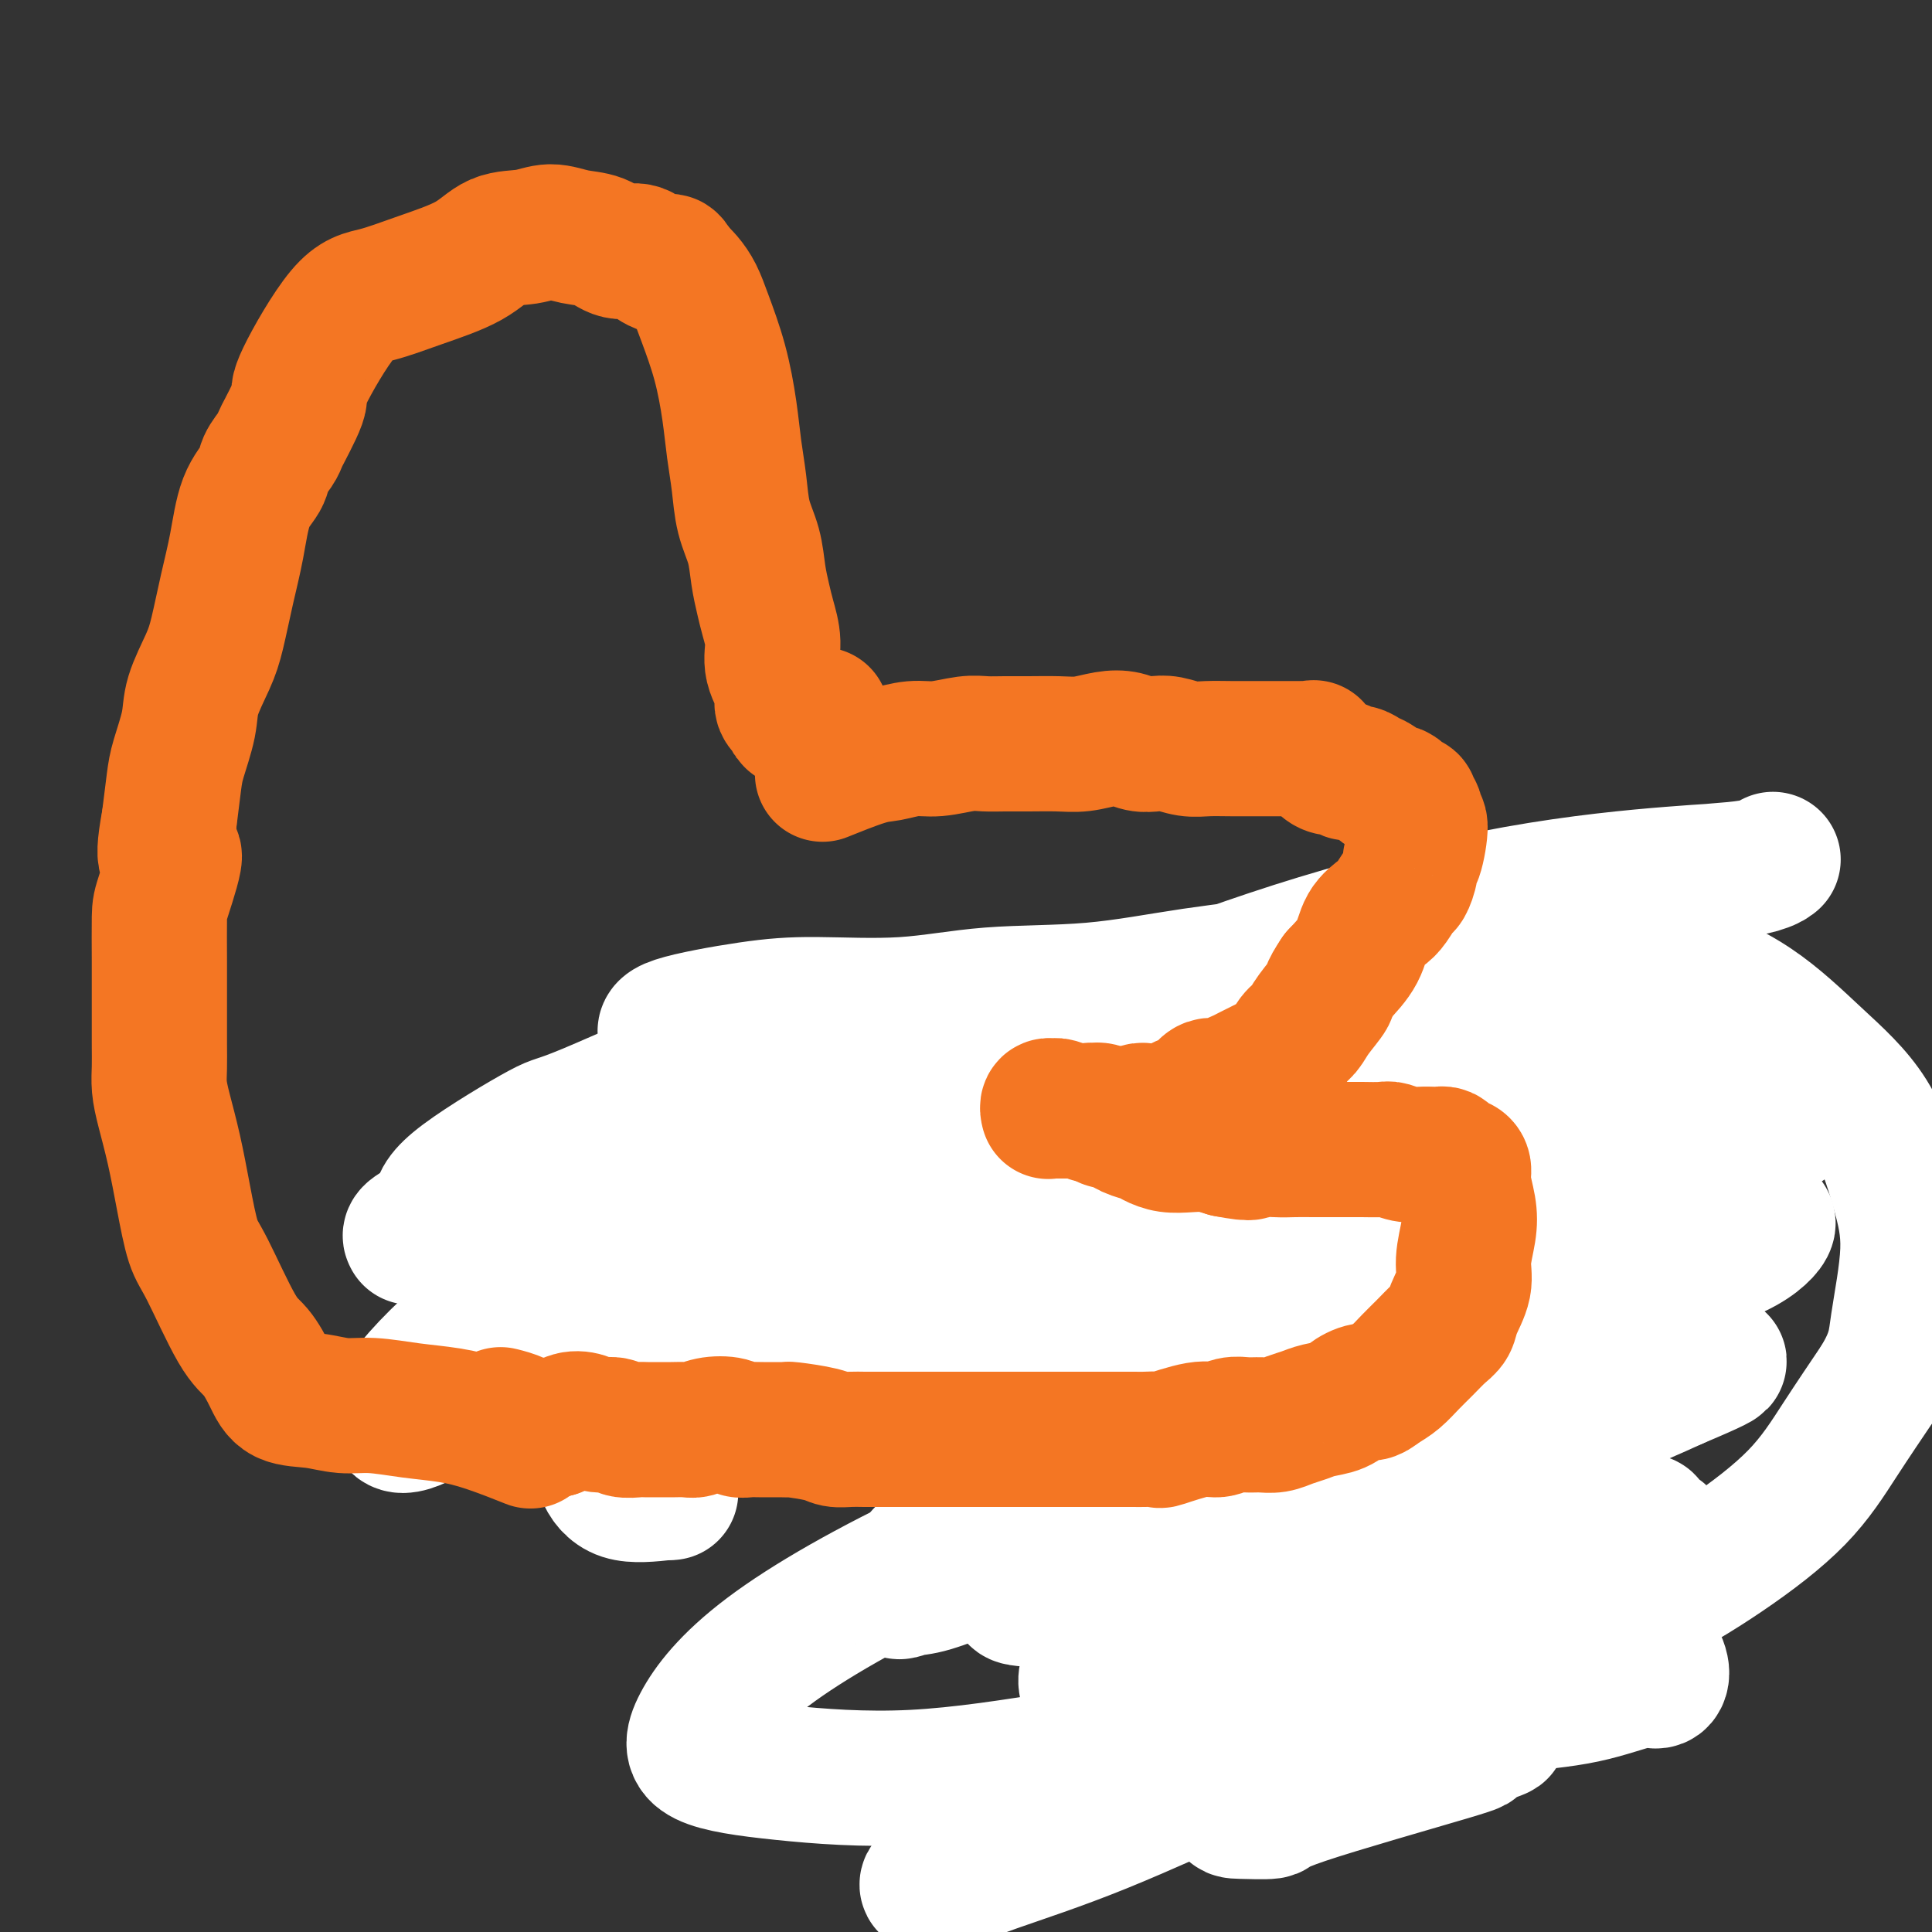
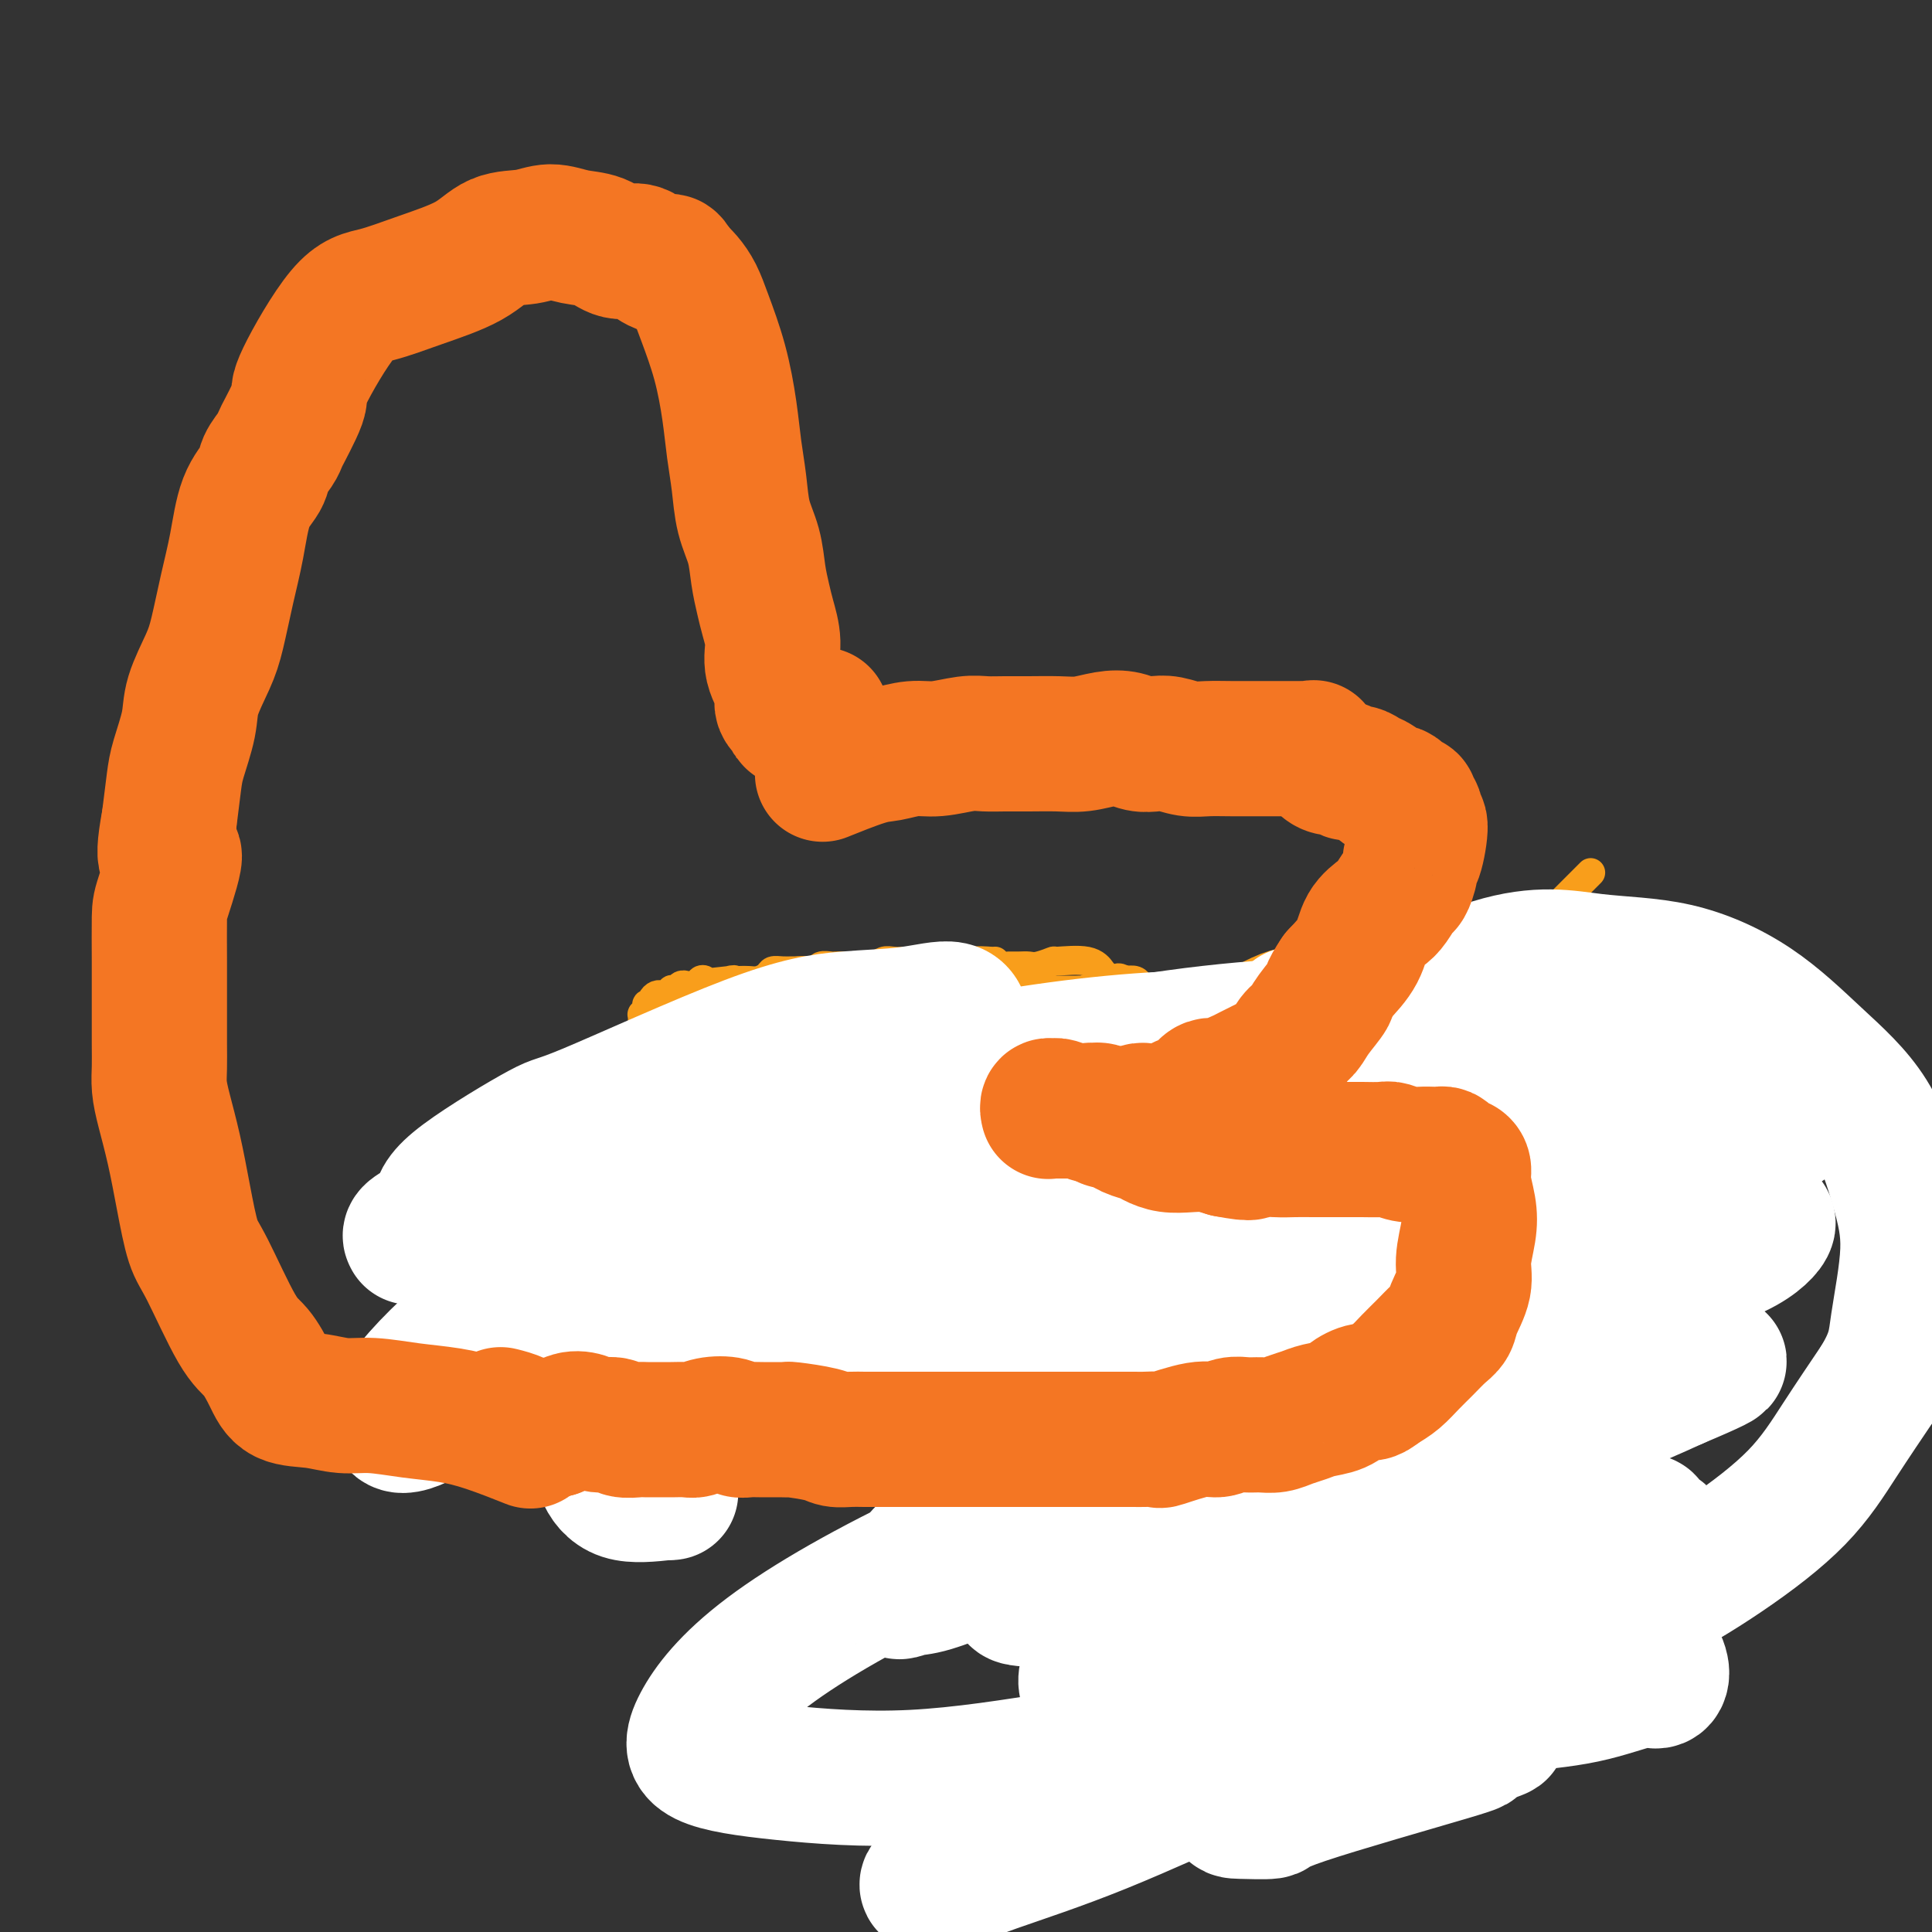
<svg xmlns="http://www.w3.org/2000/svg" viewBox="0 0 400 400" version="1.1">
  <rect x="0" y="0" width="400" height="400" fill="#333333" stroke="none" />
  <g fill="none" stroke="#F99E1B" stroke-width="6" stroke-linecap="round" stroke-linejoin="round">
    <path d="M206,199c0.001,-0.001 0.003,-0.001 0,0c-0.003,0.001 -0.010,0.004 0,0c0.010,-0.004 0.036,-0.014 0,0c-0.036,0.014 -0.134,0.053 -1,0c-0.866,-0.053 -2.500,-0.196 -4,0c-1.500,0.196 -2.867,0.732 -4,1c-1.133,0.268 -2.033,0.267 -3,0c-0.967,-0.267 -2.002,-0.800 -3,-1c-0.998,-0.200 -1.958,-0.068 -3,0c-1.042,0.068 -2.166,0.071 -3,0c-0.834,-0.071 -1.378,-0.215 -2,0c-0.622,0.215 -1.322,0.790 -2,1c-0.678,0.210 -1.332,0.057 -2,0c-0.668,-0.057 -1.349,-0.016 -2,0c-0.651,0.016 -1.273,0.008 -2,0c-0.727,-0.008 -1.559,-0.016 -2,0c-0.441,0.016 -0.489,0.057 -1,0c-0.511,-0.057 -1.484,-0.211 -2,0c-0.516,0.211 -0.575,0.789 -1,1c-0.425,0.211 -1.217,0.056 -2,0c-0.783,-0.056 -1.557,-0.012 -2,0c-0.443,0.012 -0.555,-0.007 -1,0c-0.445,0.007 -1.221,0.040 -2,0c-0.779,-0.040 -1.559,-0.154 -2,0c-0.441,0.154 -0.541,0.577 -1,1c-0.459,0.423 -1.277,0.845 -2,1c-0.723,0.155 -1.349,0.044 -2,0c-0.651,-0.044 -1.325,-0.022 -2,0" />
    <path d="M153,203c-8.666,0.635 -3.831,0.224 -2,0c1.831,-0.224 0.660,-0.260 0,0c-0.660,0.260 -0.807,0.815 -1,1c-0.193,0.185 -0.432,0.001 -1,0c-0.568,-0.001 -1.466,0.182 -2,0c-0.534,-0.182 -0.702,-0.728 -1,-1c-0.298,-0.272 -0.724,-0.270 -1,0c-0.276,0.270 -0.402,0.808 -1,1c-0.598,0.192 -1.667,0.038 -2,0c-0.333,-0.038 0.069,0.041 0,0c-0.069,-0.041 -0.611,-0.203 -1,0c-0.389,0.203 -0.625,0.773 -1,1c-0.375,0.227 -0.889,0.113 -1,0c-0.111,-0.113 0.181,-0.226 0,0c-0.181,0.226 -0.836,0.792 -1,1c-0.164,0.208 0.163,0.059 0,0c-0.163,-0.059 -0.814,-0.026 -1,0c-0.186,0.026 0.095,0.045 0,0c-0.095,-0.045 -0.565,-0.156 -1,0c-0.435,0.156 -0.835,0.577 -1,1c-0.165,0.423 -0.096,0.848 0,1c0.096,0.152 0.218,0.031 0,0c-0.218,-0.031 -0.776,0.029 -1,0c-0.224,-0.029 -0.112,-0.148 0,0c0.112,0.148 0.226,0.563 0,1c-0.226,0.437 -0.793,0.895 -1,1c-0.207,0.105 -0.056,-0.143 0,0c0.056,0.143 0.015,0.678 0,1c-0.015,0.322 -0.004,0.433 0,1c0.004,0.567 0.001,1.591 0,2c-0.001,0.409 -0.001,0.205 0,0" />
    <path d="M133,214c-0.326,1.179 -0.140,0.625 0,1c0.140,0.375 0.234,1.677 0,2c-0.234,0.323 -0.795,-0.335 -1,0c-0.205,0.335 -0.055,1.662 0,2c0.055,0.338 0.015,-0.314 0,0c-0.015,0.314 -0.004,1.594 0,2c0.004,0.406 0.002,-0.061 0,0c-0.002,0.061 -0.004,0.651 0,1c0.004,0.349 0.015,0.457 0,1c-0.015,0.543 -0.057,1.521 0,2c0.057,0.479 0.211,0.458 0,1c-0.211,0.542 -0.788,1.647 -1,2c-0.212,0.353 -0.058,-0.046 0,0c0.058,0.046 0.019,0.538 0,1c-0.019,0.462 -0.019,0.893 0,1c0.019,0.107 0.058,-0.111 0,0c-0.058,0.111 -0.212,0.552 0,1c0.212,0.448 0.789,0.904 1,1c0.211,0.096 0.055,-0.167 0,0c-0.055,0.167 -0.011,0.763 0,1c0.011,0.237 -0.012,0.116 0,0c0.012,-0.116 0.060,-0.227 0,0c-0.060,0.227 -0.227,0.793 0,1c0.227,0.207 0.849,0.055 1,0c0.151,-0.055 -0.170,-0.015 0,0c0.170,0.015 0.829,0.004 1,0c0.171,-0.004 -0.146,-0.001 0,0c0.146,0.001 0.756,0.000 1,0c0.244,-0.000 0.122,-0.000 0,0" />
    <path d="M135,234c0.802,0.464 0.806,0.124 1,0c0.194,-0.124 0.578,-0.033 1,0c0.422,0.033 0.883,0.009 1,0c0.117,-0.009 -0.110,-0.002 0,0c0.110,0.002 0.555,0.001 1,0c0.445,-0.001 0.889,-0.000 1,0c0.111,0.000 -0.111,0.001 0,0c0.111,-0.001 0.556,-0.004 1,0c0.444,0.004 0.889,0.015 1,0c0.111,-0.015 -0.111,-0.057 0,0c0.111,0.057 0.555,0.211 1,0c0.445,-0.211 0.889,-0.789 1,-1c0.111,-0.211 -0.112,-0.056 0,0c0.112,0.056 0.559,0.011 1,0c0.441,-0.011 0.875,0.011 1,0c0.125,-0.011 -0.058,-0.055 0,0c0.058,0.055 0.358,0.210 1,0c0.642,-0.210 1.626,-0.786 2,-1c0.374,-0.214 0.138,-0.068 0,0c-0.138,0.068 -0.178,0.057 0,0c0.178,-0.057 0.573,-0.158 1,0c0.427,0.158 0.884,0.577 1,1c0.116,0.423 -0.109,0.849 0,1c0.109,0.151 0.554,0.025 1,0c0.446,-0.025 0.894,0.049 1,0c0.106,-0.049 -0.129,-0.223 0,0c0.129,0.223 0.622,0.843 1,1c0.378,0.157 0.640,-0.150 1,0c0.360,0.150 0.817,0.757 1,1c0.183,0.243 0.091,0.121 0,0" />
    <path d="M156,236c1.107,0.619 0.874,0.166 1,0c0.126,-0.166 0.611,-0.044 1,0c0.389,0.044 0.681,0.012 1,0c0.319,-0.012 0.664,-0.003 1,0c0.336,0.003 0.661,0.001 1,0c0.339,-0.001 0.691,-0.000 1,0c0.309,0.000 0.576,0.000 1,0c0.424,-0.000 1.006,-0.000 1,0c-0.006,0.000 -0.600,0.000 0,0c0.600,-0.000 2.395,-0.000 3,0c0.605,0.000 0.019,0.000 0,0c-0.019,-0.000 0.530,-0.000 1,0c0.470,0.000 0.862,0.000 1,0c0.138,-0.000 0.022,-0.000 0,0c-0.022,0.000 0.050,0.000 0,0c-0.050,-0.000 -0.224,-0.000 0,0c0.224,0.000 0.845,0.000 1,0c0.155,-0.000 -0.154,-0.000 0,0c0.154,0.000 0.773,0.000 1,0c0.227,-0.000 0.064,-0.000 0,0c-0.064,0.000 -0.027,0.000 0,0c0.027,-0.000 0.046,-0.000 0,0c-0.046,0.000 -0.156,0.000 0,0c0.156,-0.000 0.578,-0.000 1,0c0.422,0.000 0.845,0.000 1,0c0.155,0.000 0.041,-0.000 0,0c-0.041,0.000 -0.011,0.000 0,0c0.011,0.000 0.003,-0.000 0,0c-0.003,0.000 -0.002,0.000 0,0" />
    <path d="M173,236c2.630,0.000 0.705,0.000 0,0c-0.705,-0.000 -0.189,-0.000 0,0c0.189,0.000 0.051,0.000 0,0c-0.051,-0.000 -0.013,-0.000 0,0c0.013,0.000 0.003,0.000 0,0c-0.003,-0.000 0.001,-0.000 0,0c-0.001,0.000 -0.007,0.000 0,0c0.007,-0.000 0.028,-0.001 0,0c-0.028,0.001 -0.104,0.004 0,0c0.104,-0.004 0.390,-0.015 0,0c-0.390,0.015 -1.455,0.057 -2,0c-0.545,-0.057 -0.569,-0.212 -1,0c-0.431,0.212 -1.271,0.792 -2,1c-0.729,0.208 -1.349,0.045 -2,0c-0.651,-0.045 -1.332,0.030 -2,0c-0.668,-0.030 -1.323,-0.163 -2,0c-0.677,0.163 -1.378,0.621 -2,1c-0.622,0.379 -1.167,0.677 -2,1c-0.833,0.323 -1.955,0.669 -3,1c-1.045,0.331 -2.013,0.647 -3,1c-0.987,0.353 -1.992,0.741 -3,1c-1.008,0.259 -2.017,0.387 -3,1c-0.983,0.613 -1.940,1.711 -3,2c-1.060,0.289 -2.223,-0.231 -3,0c-0.777,0.231 -1.167,1.213 -2,2c-0.833,0.787 -2.110,1.379 -3,2c-0.890,0.621 -1.393,1.269 -2,2c-0.607,0.731 -1.317,1.543 -2,2c-0.683,0.457 -1.338,0.559 -2,1c-0.662,0.441 -1.331,1.220 -2,2" />
    <path d="M127,256c-2.026,1.734 -0.592,0.569 0,0c0.592,-0.569 0.341,-0.542 0,0c-0.341,0.542 -0.771,1.598 -1,2c-0.229,0.402 -0.258,0.150 0,0c0.258,-0.150 0.804,-0.199 1,0c0.196,0.199 0.041,0.644 0,1c-0.041,0.356 0.030,0.621 0,1c-0.030,0.379 -0.162,0.872 0,1c0.162,0.128 0.618,-0.110 1,0c0.382,0.110 0.691,0.568 1,1c0.309,0.432 0.618,0.837 1,1c0.382,0.163 0.839,0.082 1,0c0.161,-0.082 0.028,-0.165 0,0c-0.028,0.165 0.049,0.579 0,1c-0.049,0.421 -0.223,0.849 0,1c0.223,0.151 0.843,0.027 1,0c0.157,-0.027 -0.150,0.044 0,0c0.150,-0.044 0.757,-0.204 1,0c0.243,0.204 0.122,0.773 0,1c-0.122,0.227 -0.244,0.112 0,0c0.244,-0.112 0.853,-0.222 1,0c0.147,0.222 -0.168,0.777 0,1c0.168,0.223 0.819,0.116 1,0c0.181,-0.116 -0.109,-0.241 0,0c0.109,0.241 0.617,0.848 1,1c0.383,0.152 0.642,-0.151 1,0c0.358,0.151 0.817,0.758 1,1c0.183,0.242 0.092,0.121 0,0" />
    <path d="M138,269c1.860,2.194 1.009,1.179 1,1c-0.009,-0.179 0.822,0.476 1,1c0.178,0.524 -0.299,0.915 0,1c0.299,0.085 1.372,-0.135 2,0c0.628,0.135 0.811,0.627 1,1c0.189,0.373 0.383,0.629 1,1c0.617,0.371 1.657,0.859 2,1c0.343,0.141 -0.009,-0.063 0,0c0.009,0.063 0.380,0.395 1,1c0.620,0.605 1.490,1.483 2,2c0.510,0.517 0.661,0.674 1,1c0.339,0.326 0.865,0.820 1,1c0.135,0.180 -0.122,0.047 0,0c0.122,-0.047 0.624,-0.009 1,0c0.376,0.009 0.624,-0.012 1,0c0.376,0.012 0.878,0.056 1,0c0.122,-0.056 -0.135,-0.212 0,0c0.135,0.212 0.662,0.793 1,1c0.338,0.207 0.486,0.042 1,0c0.514,-0.042 1.395,0.040 2,0c0.605,-0.040 0.934,-0.203 1,0c0.066,0.203 -0.132,0.772 0,1c0.132,0.228 0.594,0.114 1,0c0.406,-0.114 0.757,-0.227 1,0c0.243,0.227 0.377,0.793 1,1c0.623,0.207 1.734,0.056 2,0c0.266,-0.056 -0.313,-0.015 0,0c0.313,0.015 1.518,0.004 2,0c0.482,-0.004 0.241,-0.002 0,0" />
    <path d="M166,283c2.502,0.464 1.258,0.124 1,0c-0.258,-0.124 0.470,-0.033 1,0c0.530,0.033 0.864,0.009 1,0c0.136,-0.009 0.076,-0.002 0,0c-0.076,0.002 -0.166,0.001 0,0c0.166,-0.001 0.588,-0.000 1,0c0.412,0.000 0.814,0.000 1,0c0.186,-0.000 0.158,-0.000 0,0c-0.158,0.000 -0.445,0.000 0,0c0.445,-0.000 1.622,-0.000 2,0c0.378,0.000 -0.043,0.000 0,0c0.043,-0.000 0.551,-0.001 1,0c0.449,0.001 0.841,0.004 1,0c0.159,-0.004 0.085,-0.015 0,0c-0.085,0.015 -0.181,0.057 0,0c0.181,-0.057 0.640,-0.211 1,0c0.360,0.211 0.622,0.789 1,1c0.378,0.211 0.871,0.056 1,0c0.129,-0.056 -0.105,-0.014 0,0c0.105,0.014 0.549,0.000 1,0c0.451,-0.000 0.908,0.014 1,0c0.092,-0.014 -0.183,-0.056 0,0c0.183,0.056 0.824,0.211 1,0c0.176,-0.211 -0.111,-0.789 0,-1c0.111,-0.211 0.621,-0.057 1,0c0.379,0.057 0.626,0.015 1,0c0.374,-0.015 0.873,-0.004 1,0c0.127,0.004 -0.120,0.001 0,0c0.120,-0.001 0.606,-0.000 1,0c0.394,0.000 0.697,0.000 1,0" />
    <path d="M186,283c3.091,0.000 0.818,0.000 0,0c-0.818,-0.000 -0.182,-0.000 0,0c0.182,0.000 -0.092,0.001 0,0c0.092,-0.001 0.549,-0.004 1,0c0.451,0.004 0.894,0.015 1,0c0.106,-0.015 -0.127,-0.057 0,0c0.127,0.057 0.612,0.211 1,0c0.388,-0.211 0.678,-0.789 1,-1c0.322,-0.211 0.678,-0.057 1,0c0.322,0.057 0.612,0.016 1,0c0.388,-0.016 0.875,-0.008 1,0c0.125,0.008 -0.111,0.016 0,0c0.111,-0.016 0.568,-0.057 1,0c0.432,0.057 0.837,0.211 1,0c0.163,-0.211 0.082,-0.789 0,-1c-0.082,-0.211 -0.166,-0.057 0,0c0.166,0.057 0.584,0.015 1,0c0.416,-0.015 0.832,-0.003 1,0c0.168,0.003 0.087,-0.003 0,0c-0.087,0.003 -0.182,0.015 0,0c0.182,-0.015 0.641,-0.057 1,0c0.359,0.057 0.617,0.211 1,0c0.383,-0.211 0.891,-0.789 1,-1c0.109,-0.211 -0.181,-0.057 0,0c0.181,0.057 0.833,0.015 1,0c0.167,-0.015 -0.151,-0.004 0,0c0.151,0.004 0.771,0.001 1,0c0.229,-0.001 0.065,-0.000 0,0c-0.065,0.000 -0.033,0.000 0,0" />
    <path d="M202,280c2.642,-0.464 1.247,-0.124 1,0c-0.247,0.124 0.656,0.033 1,0c0.344,-0.033 0.131,-0.009 0,0c-0.131,0.009 -0.178,0.002 0,0c0.178,-0.002 0.583,-0.001 1,0c0.417,0.001 0.847,0.000 1,0c0.153,-0.000 0.031,-0.000 0,0c-0.031,0.000 0.031,0.000 0,0c-0.031,-0.000 -0.153,-0.000 0,0c0.153,0.000 0.581,0.000 1,0c0.419,-0.000 0.829,-0.000 1,0c0.171,0.000 0.102,0.000 0,0c-0.102,-0.000 -0.239,-0.000 0,0c0.239,0.000 0.852,0.000 1,0c0.148,-0.000 -0.170,-0.001 0,0c0.170,0.001 0.830,0.004 1,0c0.170,-0.004 -0.148,-0.015 0,0c0.148,0.015 0.762,0.057 1,0c0.238,-0.057 0.102,-0.211 0,0c-0.102,0.211 -0.168,0.788 0,1c0.168,0.212 0.571,0.058 1,0c0.429,-0.058 0.886,-0.019 1,0c0.114,0.019 -0.114,0.019 0,0c0.114,-0.019 0.569,-0.058 1,0c0.431,0.058 0.837,0.212 1,0c0.163,-0.212 0.082,-0.789 0,-1c-0.082,-0.211 -0.166,-0.057 0,0c0.166,0.057 0.583,0.015 1,0c0.417,-0.015 0.833,-0.004 1,0c0.167,0.004 0.083,0.002 0,0" />
    <path d="M217,280c2.483,-0.016 1.190,-0.057 1,0c-0.190,0.057 0.724,0.211 1,0c0.276,-0.211 -0.084,-0.789 0,-1c0.084,-0.211 0.614,-0.057 1,0c0.386,0.057 0.629,0.015 1,0c0.371,-0.015 0.869,-0.005 1,0c0.131,0.005 -0.106,0.005 0,0c0.106,-0.005 0.554,-0.015 1,0c0.446,0.015 0.890,0.057 1,0c0.110,-0.057 -0.114,-0.212 0,0c0.114,0.212 0.565,0.790 1,1c0.435,0.210 0.852,0.053 1,0c0.148,-0.053 0.026,0.000 0,0c-0.026,-0.000 0.045,-0.053 0,0c-0.045,0.053 -0.204,0.210 0,0c0.204,-0.210 0.773,-0.788 1,-1c0.227,-0.212 0.114,-0.057 0,0c-0.114,0.057 -0.228,0.015 0,0c0.228,-0.015 0.797,-0.004 1,0c0.203,0.004 0.041,0.001 0,0c-0.041,-0.001 0.041,-0.000 0,0c-0.041,0.000 -0.203,0.000 0,0c0.203,-0.000 0.772,-0.000 1,0c0.228,0.000 0.113,0.000 0,0c-0.113,-0.000 -0.226,-0.000 0,0c0.226,0.000 0.792,0.000 1,0c0.208,-0.000 0.060,-0.000 0,0c-0.060,0.000 -0.030,0.000 0,0" />
    <path d="M230,279c2.027,-0.155 0.595,-0.041 0,0c-0.595,0.041 -0.352,0.011 0,0c0.352,-0.011 0.813,-0.003 1,0c0.187,0.003 0.102,0.001 0,0c-0.102,-0.001 -0.220,-0.000 0,0c0.220,0.000 0.777,0.000 1,0c0.223,-0.000 0.112,-0.001 0,0c-0.112,0.001 -0.226,0.004 0,0c0.226,-0.004 0.793,-0.015 1,0c0.207,0.015 0.054,0.057 0,0c-0.054,-0.057 -0.011,-0.211 0,0c0.011,0.211 -0.011,0.789 0,1c0.011,0.211 0.054,0.057 0,0c-0.054,-0.057 -0.207,-0.015 0,0c0.207,0.015 0.773,0.004 1,0c0.227,-0.004 0.113,-0.001 0,0c-0.113,0.001 -0.227,0.000 0,0c0.227,-0.000 0.793,-0.000 1,0c0.207,0.000 0.054,0.000 0,0c-0.054,-0.000 -0.011,-0.000 0,0c0.011,0.000 -0.011,0.000 0,0c0.011,-0.000 0.056,-0.000 0,0c-0.056,0.000 -0.212,0.000 0,0c0.212,-0.000 0.793,-0.000 1,0c0.207,0.000 0.041,0.000 0,0c-0.041,-0.000 0.041,-0.000 0,0c-0.041,0.000 -0.207,0.000 0,0c0.207,-0.000 0.786,-0.000 1,0c0.214,0.000 0.061,0.000 0,0c-0.061,-0.000 -0.031,-0.000 0,0" />
    <path d="M237,280c1.078,0.155 0.274,0.041 0,0c-0.274,-0.041 -0.017,-0.011 0,0c0.017,0.011 -0.206,0.003 0,0c0.206,-0.003 0.840,-0.001 1,0c0.160,0.001 -0.154,-0.001 0,0c0.154,0.001 0.777,0.004 1,0c0.223,-0.004 0.045,-0.015 0,0c-0.045,0.015 0.044,0.057 0,0c-0.044,-0.057 -0.222,-0.211 0,0c0.222,0.211 0.844,0.789 1,1c0.156,0.211 -0.154,0.057 0,0c0.154,-0.057 0.772,-0.015 1,0c0.228,0.015 0.065,0.004 0,0c-0.065,-0.004 -0.032,-0.001 0,0c0.032,0.001 0.064,0.000 0,0c-0.064,-0.000 -0.224,-0.000 0,0c0.224,0.000 0.830,0.000 1,0c0.170,-0.000 -0.098,-0.000 0,0c0.098,0.000 0.561,0.000 1,0c0.439,-0.000 0.853,-0.000 1,0c0.147,0.000 0.025,0.000 0,0c-0.025,-0.000 0.045,-0.000 0,0c-0.045,0.000 -0.204,0.000 0,0c0.204,-0.000 0.773,-0.000 1,0c0.227,0.000 0.112,0.000 0,0c-0.112,-0.000 -0.223,-0.000 0,0c0.223,0.000 0.778,0.000 1,0c0.222,-0.000 0.111,-0.000 0,0" />
    <path d="M246,281c1.333,0.155 0.165,0.041 0,0c-0.165,-0.041 0.674,-0.011 1,0c0.326,0.011 0.140,0.003 0,0c-0.140,-0.003 -0.235,-0.001 0,0c0.235,0.001 0.799,0.000 1,0c0.201,-0.000 0.040,-0.000 0,0c-0.040,0.000 0.042,0.000 0,0c-0.042,-0.000 -0.208,0.000 0,0c0.208,-0.000 0.792,-0.000 1,0c0.208,0.000 0.042,0.000 0,0c-0.042,-0.000 0.041,-0.000 0,0c-0.041,0.000 -0.207,0.001 0,0c0.207,-0.001 0.788,-0.004 1,0c0.212,0.004 0.057,0.015 0,0c-0.057,-0.015 -0.015,-0.057 0,0c0.015,0.057 0.004,0.211 0,0c-0.004,-0.211 -0.001,-0.789 0,-1c0.001,-0.211 0.000,-0.057 0,0c-0.000,0.057 -0.000,0.015 0,0c0.000,-0.015 0.000,-0.004 0,0c-0.000,0.004 -0.000,0.001 0,0c0.000,-0.001 0.000,-0.000 0,0c-0.000,0.000 -0.001,0.000 0,0c0.001,-0.000 0.003,-0.000 0,0c-0.003,0.000 -0.011,0.000 0,0c0.011,-0.000 0.041,-0.000 0,0c-0.041,0.000 -0.155,0.000 0,0c0.155,-0.000 0.577,-0.000 1,0" />
    <path d="M251,280c0.774,-0.155 0.207,-0.041 0,0c-0.207,0.041 -0.056,0.011 0,0c0.056,-0.011 0.015,-0.003 0,0c-0.015,0.003 -0.004,0.001 0,0c0.004,-0.001 0.001,-0.000 0,0c-0.001,0.000 -0.000,0.000 0,0c0.000,-0.000 0.000,-0.000 0,0c-0.000,0.000 -0.000,0.000 0,0c0.000,-0.000 0.000,-0.000 0,0c-0.000,0.000 -0.000,0.000 0,0c0.000,-0.000 0.000,-0.000 0,0c-0.000,0.000 -0.000,0.000 0,0c0.000,-0.000 0.000,-0.000 0,0c-0.000,0.000 -0.000,0.000 0,0c0.000,-0.000 0.000,-0.000 0,0c-0.000,0.000 -0.000,0.000 0,0c0.000,-0.000 0.000,-0.000 0,0c-0.000,0.000 -0.000,0.000 0,0c0.000,-0.000 0.000,-0.000 0,0c-0.000,0.000 -0.000,0.001 0,0c0.000,-0.001 0.000,-0.004 0,0c-0.000,0.004 -0.001,0.016 0,0c0.001,-0.016 0.003,-0.059 0,0c-0.003,0.059 -0.011,0.219 0,0c0.011,-0.219 0.042,-0.818 0,-1c-0.042,-0.182 -0.158,0.053 0,0c0.158,-0.053 0.589,-0.396 1,-1c0.411,-0.604 0.803,-1.470 1,-2c0.197,-0.530 0.199,-0.723 0,-1c-0.199,-0.277 -0.600,-0.639 -1,-1" />
    <path d="M252,274c0.208,-1.301 0.228,-1.555 0,-2c-0.228,-0.445 -0.705,-1.081 -1,-2c-0.295,-0.919 -0.409,-2.123 -1,-3c-0.591,-0.877 -1.661,-1.429 -2,-2c-0.339,-0.571 0.052,-1.162 0,-2c-0.052,-0.838 -0.547,-1.922 -1,-3c-0.453,-1.078 -0.865,-2.151 -1,-3c-0.135,-0.849 0.005,-1.476 0,-2c-0.005,-0.524 -0.155,-0.947 -1,-5c-0.845,-4.053 -2.384,-11.736 -3,-16c-0.616,-4.264 -0.309,-5.110 0,-6c0.309,-0.890 0.619,-1.826 1,-3c0.381,-1.174 0.834,-2.587 1,-4c0.166,-1.413 0.045,-2.826 0,-4c-0.045,-1.174 -0.015,-2.107 0,-3c0.015,-0.893 0.015,-1.745 0,-2c-0.015,-0.255 -0.046,0.086 0,0c0.046,-0.086 0.169,-0.598 0,-1c-0.169,-0.402 -0.632,-0.694 -1,-1c-0.368,-0.306 -0.643,-0.626 -1,-1c-0.357,-0.374 -0.798,-0.803 -1,-1c-0.202,-0.197 -0.166,-0.161 0,0c0.166,0.161 0.462,0.447 0,0c-0.462,-0.447 -1.681,-1.626 -2,-2c-0.319,-0.374 0.263,0.057 0,0c-0.263,-0.057 -1.369,-0.603 -2,-1c-0.631,-0.397 -0.785,-0.645 -1,-1c-0.215,-0.355 -0.490,-0.816 -1,-1c-0.510,-0.184 -1.255,-0.092 -2,0" />
    <path d="M233,203c-2.043,-1.184 -1.652,-0.145 -2,0c-0.348,0.145 -1.436,-0.603 -2,-1c-0.564,-0.397 -0.606,-0.442 -1,-1c-0.394,-0.558 -1.141,-1.628 -3,-2c-1.859,-0.372 -4.829,-0.047 -6,0c-1.171,0.047 -0.542,-0.183 -1,0c-0.458,0.183 -2.004,0.781 -3,1c-0.996,0.219 -1.444,0.059 -2,0c-0.556,-0.059 -1.221,-0.016 -2,0c-0.779,0.016 -1.671,0.004 -2,0c-0.329,-0.004 -0.094,-0.001 0,0c0.094,0.001 0.047,0.001 0,0" />
    <path d="M234,212c0.000,0.000 0.000,0.000 0,0c-0.000,-0.000 -0.000,-0.000 0,0c0.000,0.000 0.000,0.001 0,0c-0.000,-0.001 -0.001,-0.003 0,0c0.001,0.003 0.004,0.011 0,0c-0.004,-0.011 -0.016,-0.042 0,0c0.016,0.042 0.061,0.157 1,0c0.939,-0.157 2.773,-0.585 4,-1c1.227,-0.415 1.845,-0.815 3,-1c1.155,-0.185 2.845,-0.154 4,0c1.155,0.154 1.775,0.431 3,0c1.225,-0.431 3.056,-1.570 4,-2c0.944,-0.430 1.001,-0.153 2,0c0.999,0.153 2.939,0.181 4,0c1.061,-0.181 1.243,-0.571 2,-1c0.757,-0.429 2.088,-0.899 3,-1c0.912,-0.101 1.403,0.165 2,0c0.597,-0.165 1.300,-0.761 2,-1c0.700,-0.239 1.398,-0.120 2,0c0.602,0.120 1.110,0.242 2,0c0.890,-0.242 2.163,-0.850 3,-1c0.837,-0.150 1.239,0.156 2,0c0.761,-0.156 1.881,-0.773 3,-1c1.119,-0.227 2.238,-0.062 3,0c0.762,0.062 1.166,0.021 2,0c0.834,-0.021 2.096,-0.022 3,0c0.904,0.022 1.448,0.068 2,0c0.552,-0.068 1.110,-0.249 2,0c0.890,0.249 2.111,0.928 3,1c0.889,0.072 1.444,-0.464 2,-1" />
    <path d="M297,203c9.945,-1.392 3.308,-0.373 1,0c-2.308,0.373 -0.287,0.100 1,0c1.287,-0.100 1.840,-0.027 2,0c0.160,0.027 -0.074,0.007 0,0c0.074,-0.007 0.454,-0.002 1,0c0.546,0.002 1.257,0.001 2,0c0.743,-0.001 1.516,-0.003 2,0c0.484,0.003 0.678,0.011 1,0c0.322,-0.011 0.772,-0.042 1,0c0.228,0.042 0.235,0.156 1,0c0.765,-0.156 2.289,-0.581 3,-1c0.711,-0.419 0.609,-0.830 1,-1c0.391,-0.170 1.274,-0.098 2,0c0.726,0.098 1.294,0.224 2,0c0.706,-0.224 1.551,-0.796 2,-1c0.449,-0.204 0.503,-0.041 1,0c0.497,0.041 1.439,-0.042 2,0c0.561,0.042 0.741,0.207 1,0c0.259,-0.207 0.595,-0.788 1,-1c0.405,-0.212 0.878,-0.057 1,0c0.122,0.057 -0.107,0.015 0,0c0.107,-0.015 0.551,-0.004 1,0c0.449,0.004 0.904,0.001 1,0c0.096,-0.001 -0.166,-0.000 0,0c0.166,0.000 0.762,0.000 1,0c0.238,-0.000 0.119,-0.000 0,0c-0.119,0.000 -0.238,0.000 0,0c0.238,-0.000 0.833,-0.000 1,0c0.167,0.000 -0.095,0.000 0,0c0.095,-0.000 0.548,-0.000 1,0" />
    <path d="M330,199c5.105,-0.619 1.368,-0.166 0,0c-1.368,0.166 -0.367,0.044 0,0c0.367,-0.044 0.098,-0.009 0,0c-0.098,0.009 -0.027,-0.008 0,0c0.027,0.008 0.008,0.041 0,0c-0.008,-0.041 -0.005,-0.155 0,0c0.005,0.155 0.012,0.580 0,1c-0.012,0.420 -0.042,0.834 0,1c0.042,0.166 0.156,0.085 0,0c-0.156,-0.085 -0.580,-0.174 -1,0c-0.420,0.174 -0.834,0.610 -1,1c-0.166,0.390 -0.082,0.734 0,1c0.082,0.266 0.162,0.456 0,1c-0.162,0.544 -0.565,1.444 -1,2c-0.435,0.556 -0.901,0.769 -1,1c-0.099,0.231 0.170,0.481 0,1c-0.170,0.519 -0.779,1.309 -1,2c-0.221,0.691 -0.056,1.283 0,2c0.056,0.717 0.001,1.558 0,2c-0.001,0.442 0.052,0.485 0,1c-0.052,0.515 -0.210,1.502 0,2c0.210,0.498 0.787,0.506 1,1c0.213,0.494 0.061,1.472 0,2c-0.061,0.528 -0.030,0.606 0,1c0.030,0.394 0.060,1.106 0,2c-0.060,0.894 -0.208,1.972 0,3c0.208,1.028 0.774,2.008 1,3c0.226,0.992 0.113,1.996 0,3" />
    <path d="M327,232c0.313,4.252 0.094,3.880 0,5c-0.094,1.120 -0.063,3.730 0,6c0.063,2.270 0.156,4.201 0,6c-0.156,1.799 -0.563,3.467 -1,5c-0.437,1.533 -0.904,2.931 -1,4c-0.096,1.069 0.181,1.808 0,3c-0.181,1.192 -0.818,2.837 -1,4c-0.182,1.163 0.091,1.844 0,4c-0.091,2.156 -0.545,5.786 -1,7c-0.455,1.214 -0.910,0.013 -1,0c-0.090,-0.013 0.186,1.162 0,2c-0.186,0.838 -0.833,1.339 -1,2c-0.167,0.661 0.148,1.483 0,2c-0.148,0.517 -0.758,0.730 -1,1c-0.242,0.270 -0.116,0.598 0,1c0.116,0.402 0.224,0.877 0,1c-0.224,0.123 -0.778,-0.108 -1,0c-0.222,0.108 -0.112,0.555 0,1c0.112,0.445 0.227,0.889 0,1c-0.227,0.111 -0.797,-0.110 -1,0c-0.203,0.110 -0.040,0.551 0,1c0.040,0.449 -0.042,0.908 0,1c0.042,0.092 0.208,-0.181 0,0c-0.208,0.181 -0.792,0.818 -1,1c-0.208,0.182 -0.041,-0.091 0,0c0.041,0.091 -0.044,0.547 0,1c0.044,0.453 0.218,0.905 0,1c-0.218,0.095 -0.828,-0.167 -1,0c-0.172,0.167 0.094,0.762 0,1c-0.094,0.238 -0.547,0.119 -1,0" />
    <path d="M315,293c-1.493,2.873 -1.226,1.555 -1,1c0.226,-0.555 0.411,-0.347 0,0c-0.411,0.347 -1.419,0.835 -2,1c-0.581,0.165 -0.735,0.008 -1,0c-0.265,-0.008 -0.641,0.133 -1,0c-0.359,-0.133 -0.702,-0.540 -1,-1c-0.298,-0.460 -0.551,-0.972 -1,-1c-0.449,-0.028 -1.092,0.428 -2,0c-0.908,-0.428 -2.080,-1.739 -3,-2c-0.920,-0.261 -1.589,0.530 -3,0c-1.411,-0.530 -3.563,-2.380 -5,-3c-1.437,-0.620 -2.157,-0.012 -3,0c-0.843,0.012 -1.807,-0.574 -3,-1c-1.193,-0.426 -2.613,-0.691 -4,-1c-1.387,-0.309 -2.739,-0.661 -4,-1c-1.261,-0.339 -2.431,-0.666 -4,-1c-1.569,-0.334 -3.539,-0.677 -5,-1c-1.461,-0.323 -2.414,-0.626 -4,-1c-1.586,-0.374 -3.805,-0.818 -6,-1c-2.195,-0.182 -4.367,-0.101 -6,0c-1.633,0.101 -2.729,0.223 -4,0c-1.271,-0.223 -2.719,-0.792 -4,-1c-1.281,-0.208 -2.396,-0.056 -3,0c-0.604,0.056 -0.698,0.015 -1,0c-0.302,-0.015 -0.812,-0.004 -1,0c-0.188,0.004 -0.054,0.001 0,0c0.054,-0.001 0.027,-0.001 0,0" />
    <path d="M302,289c-0.000,0.000 -0.000,0.000 0,0c0.000,-0.000 0.000,-0.000 0,0c-0.000,0.000 -0.000,0.000 0,0c0.000,-0.000 0.000,-0.001 0,0c-0.000,0.001 -0.000,0.006 0,0c0.000,-0.006 0.000,-0.021 0,0c-0.000,0.021 -0.000,0.077 0,0c0.000,-0.077 0.000,-0.288 0,0c-0.000,0.288 -0.000,1.074 0,2c0.000,0.926 0.001,1.990 0,3c-0.001,1.010 -0.004,1.964 0,3c0.004,1.036 0.015,2.154 0,3c-0.015,0.846 -0.057,1.422 0,2c0.057,0.578 0.211,1.159 0,2c-0.211,0.841 -0.788,1.943 -1,3c-0.212,1.057 -0.061,2.069 0,3c0.061,0.931 0.031,1.782 0,3c-0.031,1.218 -0.064,2.804 0,4c0.064,1.196 0.224,2.001 0,3c-0.224,0.999 -0.834,2.193 -1,3c-0.166,0.807 0.110,1.228 0,2c-0.110,0.772 -0.608,1.897 -1,3c-0.392,1.103 -0.679,2.186 -1,3c-0.321,0.814 -0.677,1.359 -1,2c-0.323,0.641 -0.612,1.379 -1,2c-0.388,0.621 -0.874,1.125 -1,2c-0.126,0.875 0.107,2.121 0,3c-0.107,0.879 -0.554,1.390 -1,2c-0.446,0.610 -0.889,1.318 -1,2c-0.111,0.682 0.111,1.338 0,2c-0.111,0.662 -0.556,1.331 -1,2" />
    <path d="M292,348c-1.392,4.450 -0.373,1.573 0,1c0.373,-0.573 0.100,1.156 0,2c-0.100,0.844 -0.027,0.804 0,1c0.027,0.196 0.007,0.629 0,1c-0.007,0.371 -0.002,0.680 0,1c0.002,0.320 0.002,0.651 0,1c-0.002,0.349 -0.004,0.717 0,1c0.004,0.283 0.015,0.482 0,1c-0.015,0.518 -0.057,1.356 0,2c0.057,0.644 0.211,1.094 0,2c-0.211,0.906 -0.788,2.267 -1,3c-0.212,0.733 -0.061,0.837 0,1c0.061,0.163 0.030,0.384 0,1c-0.030,0.616 -0.061,1.628 0,2c0.061,0.372 0.212,0.104 0,0c-0.212,-0.104 -0.789,-0.043 -1,0c-0.211,0.043 -0.057,0.068 0,0c0.057,-0.068 0.016,-0.228 0,0c-0.016,0.228 -0.008,0.846 0,1c0.008,0.154 0.016,-0.155 0,0c-0.016,0.155 -0.057,0.774 0,1c0.057,0.226 0.211,0.061 0,0c-0.211,-0.061 -0.788,-0.016 -1,0c-0.212,0.016 -0.061,0.005 0,0c0.061,-0.005 0.030,-0.002 0,0" />
    <path d="M289,370c-0.465,3.403 -0.128,0.912 0,0c0.128,-0.912 0.048,-0.244 0,0c-0.048,0.244 -0.066,0.065 0,0c0.066,-0.065 0.214,-0.018 0,0c-0.214,0.018 -0.789,0.005 -1,0c-0.211,-0.005 -0.057,-0.001 0,0c0.057,0.001 0.016,0.000 0,0c-0.016,-0.000 -0.008,-0.000 0,0c0.008,0.000 0.017,0.000 0,0c-0.017,-0.000 -0.061,-0.000 0,0c0.061,0.000 0.226,0.000 0,0c-0.226,-0.000 -0.843,0.000 -1,0c-0.157,-0.000 0.146,-0.000 0,0c-0.146,0.000 -0.742,0.000 -1,0c-0.258,-0.000 -0.177,-0.000 0,0c0.177,0.000 0.451,0.001 0,0c-0.451,-0.001 -1.626,-0.004 -2,0c-0.374,0.004 0.055,0.015 0,0c-0.055,-0.015 -0.593,-0.057 -1,0c-0.407,0.057 -0.683,0.212 -1,0c-0.317,-0.212 -0.676,-0.792 -1,-1c-0.324,-0.208 -0.613,-0.046 -1,0c-0.387,0.046 -0.874,-0.026 -1,0c-0.126,0.026 0.107,0.150 0,0c-0.107,-0.150 -0.553,-0.575 -1,-1" />
    <path d="M278,368c-1.886,-0.309 -1.100,-0.083 -1,0c0.100,0.083 -0.485,0.023 -1,0c-0.515,-0.023 -0.961,-0.010 -1,0c-0.039,0.010 0.329,0.018 0,0c-0.329,-0.018 -1.356,-0.061 -2,0c-0.644,0.061 -0.904,0.227 -1,0c-0.096,-0.227 -0.027,-0.846 0,-1c0.027,-0.154 0.011,0.156 0,0c-0.011,-0.156 -0.018,-0.778 0,-1c0.018,-0.222 0.061,-0.044 0,0c-0.061,0.044 -0.226,-0.044 0,0c0.226,0.044 0.844,0.222 1,0c0.156,-0.222 -0.151,-0.843 0,-1c0.151,-0.157 0.758,0.150 1,0c0.242,-0.150 0.117,-0.757 0,-1c-0.117,-0.243 -0.228,-0.120 0,0c0.228,0.120 0.793,0.238 1,0c0.207,-0.238 0.056,-0.833 0,-1c-0.056,-0.167 -0.016,0.095 0,0c0.016,-0.095 0.008,-0.548 0,-1" />
    <path d="M275,362c0.403,-0.924 -0.088,-0.233 0,0c0.088,0.233 0.756,0.007 1,0c0.244,-0.007 0.065,0.205 0,0c-0.065,-0.205 -0.018,-0.826 0,-1c0.018,-0.174 0.005,0.098 0,0c-0.005,-0.098 -0.001,-0.566 0,-1c0.001,-0.434 0.000,-0.833 0,-1c-0.000,-0.167 -0.000,-0.102 0,0c0.000,0.102 0.000,0.239 0,0c-0.000,-0.239 -0.000,-0.856 0,-1c0.000,-0.144 0.000,0.183 0,0c-0.000,-0.183 -0.000,-0.878 0,-1c0.000,-0.122 0.001,0.329 0,0c-0.001,-0.329 -0.004,-1.438 0,-2c0.004,-0.562 0.015,-0.576 0,-1c-0.015,-0.424 -0.057,-1.258 0,-2c0.057,-0.742 0.211,-1.394 0,-2c-0.211,-0.606 -0.788,-1.168 -1,-2c-0.212,-0.832 -0.057,-1.936 0,-3c0.057,-1.064 0.018,-2.089 0,-3c-0.018,-0.911 -0.016,-1.709 0,-3c0.016,-1.291 0.046,-3.074 0,-4c-0.046,-0.926 -0.167,-0.994 0,-2c0.167,-1.006 0.622,-2.950 1,-4c0.378,-1.050 0.679,-1.206 1,-2c0.321,-0.794 0.663,-2.227 1,-3c0.337,-0.773 0.668,-0.887 1,-1" />
    <path d="M279,323c0.575,-2.269 0.014,-1.942 0,-2c-0.014,-0.058 0.521,-0.501 1,-1c0.479,-0.499 0.903,-1.054 1,-2c0.097,-0.946 -0.133,-2.282 0,-3c0.133,-0.718 0.628,-0.817 1,-1c0.372,-0.183 0.620,-0.451 1,-1c0.380,-0.549 0.890,-1.379 1,-2c0.110,-0.621 -0.181,-1.033 0,-2c0.181,-0.967 0.833,-2.490 1,-4c0.167,-1.510 -0.151,-3.006 0,-4c0.151,-0.994 0.773,-1.486 1,-2c0.227,-0.514 0.061,-1.051 0,-2c-0.061,-0.949 -0.016,-2.311 0,-3c0.016,-0.689 0.004,-0.707 0,-1c-0.004,-0.293 -0.001,-0.862 0,-1c0.001,-0.138 0.000,0.155 0,0c-0.000,-0.155 -0.000,-0.759 0,-1c0.000,-0.241 0.000,-0.121 0,0" />
-     <path d="M259,279c-0.000,-0.000 -0.000,-0.000 0,0c0.000,0.000 0.000,0.000 0,0c-0.000,-0.000 -0.001,-0.000 0,0c0.001,0.000 0.002,0.001 0,0c-0.002,-0.001 -0.008,-0.004 0,0c0.008,0.004 0.031,0.017 0,0c-0.031,-0.017 -0.117,-0.062 0,0c0.117,0.062 0.435,0.230 0,1c-0.435,0.770 -1.623,2.142 -2,3c-0.377,0.858 0.058,1.202 0,2c-0.058,0.798 -0.608,2.050 -1,3c-0.392,0.950 -0.626,1.600 -1,3c-0.374,1.400 -0.887,3.552 -1,5c-0.113,1.448 0.173,2.194 0,3c-0.173,0.806 -0.806,1.672 -1,3c-0.194,1.328 0.051,3.118 0,5c-0.051,1.882 -0.400,3.857 -1,6c-0.600,2.143 -1.452,4.456 -2,7c-0.548,2.544 -0.790,5.320 -1,8c-0.210,2.680 -0.386,5.262 -1,8c-0.614,2.738 -1.667,5.630 -2,8c-0.333,2.370 0.054,4.217 0,6c-0.054,1.783 -0.550,3.501 -1,5c-0.450,1.499 -0.852,2.780 -1,4c-0.148,1.220 -0.040,2.380 0,3c0.040,0.620 0.011,0.701 0,1c-0.011,0.299 -0.003,0.815 0,1c0.003,0.185 0.001,0.039 0,0c-0.001,-0.039 -0.000,0.028 0,0c0.000,-0.028 0.000,-0.151 0,0c-0.000,0.151 -0.000,0.575 0,1" />
    <path d="M244,365c-2.324,13.531 -0.633,4.358 0,1c0.633,-3.358 0.208,-0.900 0,0c-0.208,0.900 -0.200,0.241 0,0c0.200,-0.241 0.592,-0.065 1,0c0.408,0.065 0.831,0.017 1,0c0.169,-0.017 0.084,-0.005 0,0c-0.084,0.005 -0.167,0.001 0,0c0.167,-0.001 0.583,-0.000 1,0c0.417,0.000 0.833,0.000 1,0c0.167,-0.000 0.083,-0.000 0,0" />
    <path d="M248,366c0.497,-0.255 -0.260,-1.391 0,-2c0.260,-0.609 1.536,-0.689 2,-1c0.464,-0.311 0.114,-0.853 0,-1c-0.114,-0.147 0.007,0.101 0,0c-0.007,-0.101 -0.142,-0.552 0,-1c0.142,-0.448 0.562,-0.893 1,-1c0.438,-0.107 0.895,0.123 1,0c0.105,-0.123 -0.142,-0.599 0,-1c0.142,-0.401 0.673,-0.725 1,-1c0.327,-0.275 0.451,-0.499 1,-1c0.549,-0.501 1.523,-1.277 2,-2c0.477,-0.723 0.458,-1.391 1,-2c0.542,-0.609 1.646,-1.158 2,-2c0.354,-0.842 -0.042,-1.975 0,-3c0.042,-1.025 0.522,-1.941 1,-3c0.478,-1.059 0.954,-2.261 1,-3c0.046,-0.739 -0.337,-1.015 0,-2c0.337,-0.985 1.396,-2.680 2,-4c0.604,-1.320 0.753,-2.264 1,-3c0.247,-0.736 0.592,-1.264 1,-2c0.408,-0.736 0.880,-1.680 1,-3c0.120,-1.320 -0.112,-3.015 0,-4c0.112,-0.985 0.569,-1.260 1,-2c0.431,-0.740 0.837,-1.945 1,-3c0.163,-1.055 0.082,-1.959 0,-3c-0.082,-1.041 -0.166,-2.217 0,-3c0.166,-0.783 0.583,-1.172 1,-2c0.417,-0.828 0.833,-2.094 1,-3c0.167,-0.906 0.083,-1.453 0,-2" />
    <path d="M270,306c1.703,-7.603 0.460,-4.109 0,-3c-0.460,1.109 -0.137,-0.167 0,-1c0.137,-0.833 0.088,-1.223 0,-2c-0.088,-0.777 -0.216,-1.941 0,-3c0.216,-1.059 0.776,-2.014 1,-3c0.224,-0.986 0.111,-2.004 0,-3c-0.111,-0.996 -0.222,-1.969 0,-3c0.222,-1.031 0.775,-2.120 1,-3c0.225,-0.880 0.122,-1.551 0,-2c-0.122,-0.449 -0.265,-0.674 0,-1c0.265,-0.326 0.936,-0.751 2,-2c1.064,-1.249 2.520,-3.321 3,-4c0.480,-0.679 -0.015,0.036 0,0c0.015,-0.036 0.540,-0.822 1,-1c0.460,-0.178 0.855,0.251 1,0c0.145,-0.251 0.039,-1.183 0,-1c-0.039,0.183 -0.011,1.481 0,2c0.011,0.519 0.006,0.260 0,0" />
    <path d="M169,212c0.000,0.000 0.000,0.000 0,0c0.000,0.000 0.000,0.000 0,0c0.000,0.000 0.000,0.000 0,0c0.000,0.000 0.000,0.000 0,0c0.000,-0.000 0.000,0.000 0,0c0.000,-0.000 0.000,0.000 0,0c0.000,0.000 0.000,0.000 0,0c0.000,0.000 0.000,0.000 0,0" />
-     <path d="M164,208c-0.000,0.000 -0.000,0.000 0,0c0.000,-0.000 0.000,-0.000 0,0c-0.000,0.000 -0.000,0.000 0,0c0.000,-0.000 0.001,-0.001 0,0c-0.001,0.001 -0.003,0.004 0,0c0.003,-0.004 0.011,-0.015 0,0c-0.011,0.015 -0.041,0.057 0,0c0.041,-0.057 0.152,-0.211 0,0c-0.152,0.211 -0.569,0.789 -1,1c-0.431,0.211 -0.877,0.056 -1,0c-0.123,-0.056 0.076,-0.014 0,0c-0.076,0.014 -0.428,0.000 0,0c0.428,-0.000 1.635,0.013 2,0c0.365,-0.013 -0.112,-0.052 0,0c0.112,0.052 0.812,0.195 1,0c0.188,-0.195 -0.136,-0.728 0,-1c0.136,-0.272 0.731,-0.283 1,0c0.269,0.283 0.212,0.860 0,1c-0.212,0.140 -0.579,-0.159 -1,0c-0.421,0.159 -0.898,0.775 -1,1c-0.102,0.225 0.169,0.060 0,0c-0.169,-0.060 -0.777,-0.016 -1,0c-0.223,0.016 -0.061,0.004 0,0c0.061,-0.004 0.020,-0.001 0,0c-0.020,0.001 -0.019,0.000 0,0c0.019,-0.000 0.057,-0.000 0,0c-0.057,0.000 -0.208,0.000 0,0c0.208,-0.000 0.774,-0.000 1,0c0.226,0.000 0.113,0.000 0,0" />
    <path d="M277,269c0.000,-0.000 0.001,-0.001 0,0c-0.001,0.001 -0.003,0.003 0,0c0.003,-0.003 0.009,-0.013 0,0c-0.009,0.013 -0.035,0.048 0,0c0.035,-0.048 0.132,-0.181 0,0c-0.132,0.181 -0.493,0.675 0,0c0.493,-0.675 1.838,-2.517 3,-4c1.162,-1.483 2.139,-2.605 3,-4c0.861,-1.395 1.606,-3.062 3,-5c1.394,-1.938 3.438,-4.148 5,-6c1.562,-1.852 2.643,-3.346 4,-5c1.357,-1.654 2.990,-3.469 4,-5c1.010,-1.531 1.399,-2.778 2,-4c0.601,-1.222 1.415,-2.420 2,-3c0.585,-0.580 0.940,-0.541 1,-1c0.060,-0.459 -0.176,-1.417 0,-2c0.176,-0.583 0.763,-0.790 1,-1c0.237,-0.210 0.123,-0.422 0,-1c-0.123,-0.578 -0.254,-1.523 0,-2c0.254,-0.477 0.893,-0.486 1,-1c0.107,-0.514 -0.317,-1.535 0,-2c0.317,-0.465 1.375,-0.375 2,-1c0.625,-0.625 0.816,-1.963 1,-3c0.184,-1.037 0.360,-1.771 1,-3c0.640,-1.229 1.744,-2.952 2,-4c0.256,-1.048 -0.335,-1.422 0,-2c0.335,-0.578 1.595,-1.361 2,-2c0.405,-0.639 -0.045,-1.134 0,-2c0.045,-0.866 0.584,-2.105 1,-3c0.416,-0.895 0.708,-1.448 1,-2" />
    <path d="M316,201c2.813,-6.102 1.345,-1.858 1,-1c-0.345,0.858 0.433,-1.672 1,-3c0.567,-1.328 0.922,-1.455 1,-2c0.078,-0.545 -0.121,-1.507 0,-2c0.121,-0.493 0.560,-0.517 1,-1c0.440,-0.483 0.879,-1.426 1,-2c0.121,-0.574 -0.076,-0.778 0,-1c0.076,-0.222 0.424,-0.463 1,-1c0.576,-0.537 1.381,-1.371 2,-2c0.619,-0.629 1.051,-1.054 2,-2c0.949,-0.946 2.414,-2.413 3,-3c0.586,-0.587 0.293,-0.293 0,0" />
    <path d="M249,229c-0.004,-0.004 -0.007,-0.007 0,0c0.007,0.007 0.025,0.025 0,0c-0.025,-0.025 -0.094,-0.094 0,0c0.094,0.094 0.351,0.352 0,0c-0.351,-0.352 -1.309,-1.312 0,0c1.309,1.312 4.884,4.897 8,8c3.116,3.103 5.774,5.725 8,8c2.226,2.275 4.019,4.203 6,6c1.981,1.797 4.151,3.464 6,5c1.849,1.536 3.378,2.941 5,4c1.622,1.059 3.337,1.771 5,3c1.663,1.229 3.274,2.977 5,4c1.726,1.023 3.568,1.323 5,2c1.432,0.677 2.454,1.730 4,3c1.546,1.270 3.618,2.756 5,4c1.382,1.244 2.076,2.245 3,3c0.924,0.755 2.079,1.264 3,2c0.921,0.736 1.608,1.699 2,2c0.392,0.301 0.491,-0.059 1,0c0.509,0.059 1.429,0.538 2,1c0.571,0.462 0.792,0.907 1,1c0.208,0.093 0.402,-0.167 1,0c0.598,0.167 1.599,0.762 2,1c0.401,0.238 0.200,0.119 0,0" />
    <path d="M268,244c-0.000,-0.000 -0.000,-0.000 0,0c0.000,0.000 0.000,0.000 0,0c-0.000,-0.000 -0.002,-0.002 0,0c0.002,0.002 0.006,0.007 0,0c-0.006,-0.007 -0.022,-0.024 0,0c0.022,0.024 0.081,0.091 0,0c-0.081,-0.091 -0.303,-0.341 0,-1c0.303,-0.659 1.129,-1.728 2,-3c0.871,-1.272 1.785,-2.746 3,-4c1.215,-1.254 2.729,-2.287 4,-4c1.271,-1.713 2.299,-4.105 4,-6c1.701,-1.895 4.074,-3.291 6,-5c1.926,-1.709 3.403,-3.729 5,-5c1.597,-1.271 3.313,-1.792 4,-2c0.687,-0.208 0.343,-0.104 0,0" />
  </g>
  <g fill="none" stroke="#F99E1B" stroke-width="28" stroke-linecap="round" stroke-linejoin="round">
    <path d="M279,225c-0.001,0.000 -0.001,0.001 0,0c0.001,-0.001 0.004,-0.003 0,0c-0.004,0.003 -0.014,0.012 0,0c0.014,-0.012 0.053,-0.044 0,0c-0.053,0.044 -0.198,0.164 0,0c0.198,-0.164 0.738,-0.613 0,0c-0.738,0.613 -2.753,2.287 -4,4c-1.247,1.713 -1.724,3.463 -2,6c-0.276,2.537 -0.349,5.860 0,9c0.349,3.140 1.121,6.095 2,8c0.879,1.905 1.864,2.759 3,4c1.136,1.241 2.424,2.869 4,4c1.576,1.131 3.440,1.764 5,2c1.560,0.236 2.814,0.075 4,0c1.186,-0.075 2.303,-0.065 3,0c0.697,0.065 0.975,0.183 1,0c0.025,-0.183 -0.204,-0.668 0,-1c0.204,-0.332 0.839,-0.512 1,-1c0.161,-0.488 -0.153,-1.284 0,-2c0.153,-0.716 0.774,-1.354 1,-2c0.226,-0.646 0.057,-1.301 0,-2c-0.057,-0.699 -0.003,-1.440 0,-2c0.003,-0.560 -0.044,-0.937 0,-2c0.044,-1.063 0.178,-2.811 0,-4c-0.178,-1.189 -0.668,-1.819 -1,-3c-0.332,-1.181 -0.506,-2.913 -1,-4c-0.494,-1.087 -1.308,-1.528 -2,-3c-0.692,-1.472 -1.263,-3.973 -2,-6c-0.737,-2.027 -1.639,-3.579 -3,-5c-1.361,-1.421 -3.180,-2.710 -5,-4" />
    <path d="M283,221c-2.104,-1.665 -3.365,-1.329 -5,-1c-1.635,0.329 -3.643,0.649 -5,1c-1.357,0.351 -2.064,0.731 -3,1c-0.936,0.269 -2.102,0.428 -3,1c-0.898,0.572 -1.528,1.559 -2,3c-0.472,1.441 -0.785,3.337 -1,5c-0.215,1.663 -0.332,3.094 0,5c0.332,1.906 1.112,4.286 2,6c0.888,1.714 1.882,2.761 3,4c1.118,1.239 2.358,2.672 3,4c0.642,1.328 0.687,2.553 3,4c2.313,1.447 6.895,3.117 9,4c2.105,0.883 1.732,0.980 2,1c0.268,0.020 1.178,-0.038 2,0c0.822,0.038 1.556,0.170 3,0c1.444,-0.170 3.598,-0.642 5,-1c1.402,-0.358 2.054,-0.603 4,-2c1.946,-1.397 5.187,-3.947 8,-6c2.813,-2.053 5.197,-3.610 7,-5c1.803,-1.390 3.024,-2.614 4,-4c0.976,-1.386 1.708,-2.935 2,-4c0.292,-1.065 0.144,-1.647 0,-2c-0.144,-0.353 -0.285,-0.479 -1,-1c-0.715,-0.521 -2.005,-1.438 -3,-2c-0.995,-0.562 -1.694,-0.770 -3,-1c-1.306,-0.230 -3.217,-0.481 -5,-1c-1.783,-0.519 -3.437,-1.304 -5,-2c-1.563,-0.696 -3.036,-1.303 -5,-2c-1.964,-0.697 -4.418,-1.485 -7,-2c-2.582,-0.515 -5.291,-0.758 -8,-1" />
    <path d="M284,223c-6.776,-1.231 -7.217,0.191 -9,1c-1.783,0.809 -4.909,1.005 -7,1c-2.091,-0.005 -3.148,-0.210 -4,0c-0.852,0.210 -1.498,0.834 -2,1c-0.502,0.166 -0.860,-0.127 -1,0c-0.140,0.127 -0.061,0.672 0,1c0.061,0.328 0.106,0.439 0,1c-0.106,0.561 -0.361,1.574 0,2c0.361,0.426 1.338,0.267 2,1c0.662,0.733 1.009,2.359 1,2c-0.009,-0.359 -0.376,-2.703 2,1c2.376,3.703 7.493,13.451 10,18c2.507,4.549 2.404,3.898 3,4c0.596,0.102 1.892,0.956 3,2c1.108,1.044 2.027,2.276 3,3c0.973,0.724 2.000,0.939 3,1c1.000,0.061 1.972,-0.031 3,0c1.028,0.031 2.110,0.186 3,0c0.890,-0.186 1.586,-0.714 2,-1c0.414,-0.286 0.545,-0.330 1,-1c0.455,-0.670 1.235,-1.967 2,-3c0.765,-1.033 1.515,-1.802 2,-3c0.485,-1.198 0.705,-2.824 1,-4c0.295,-1.176 0.664,-1.901 1,-3c0.336,-1.099 0.637,-2.571 1,-4c0.363,-1.429 0.788,-2.816 1,-4c0.212,-1.184 0.211,-2.165 0,-3c-0.211,-0.835 -0.632,-1.524 -1,-2c-0.368,-0.476 -0.684,-0.738 -1,-1" />
    <path d="M303,233c-0.279,-1.166 0.025,-1.082 0,-1c-0.025,0.082 -0.379,0.162 -1,0c-0.621,-0.162 -1.509,-0.566 -2,-1c-0.491,-0.434 -0.584,-0.896 -1,-1c-0.416,-0.104 -1.154,0.151 -2,0c-0.846,-0.151 -1.800,-0.709 -3,-1c-1.200,-0.291 -2.644,-0.316 -4,0c-1.356,0.316 -2.623,0.973 -3,1c-0.377,0.027 0.134,-0.578 -3,-1c-3.134,-0.422 -9.915,-0.663 -14,-1c-4.085,-0.337 -5.476,-0.771 -7,-1c-1.524,-0.229 -3.181,-0.255 -7,0c-3.819,0.255 -9.799,0.790 -14,1c-4.201,0.210 -6.625,0.094 -9,0c-2.375,-0.094 -4.703,-0.165 -7,0c-2.297,0.165 -4.563,0.567 -7,1c-2.437,0.433 -5.044,0.899 -8,1c-2.956,0.101 -6.262,-0.161 -11,0c-4.738,0.161 -10.907,0.747 -16,2c-5.093,1.253 -9.111,3.174 -13,4c-3.889,0.826 -7.649,0.556 -10,1c-2.351,0.444 -3.294,1.600 -4,2c-0.706,0.400 -1.175,0.044 -1,0c0.175,-0.044 0.993,0.224 2,0c1.007,-0.224 2.203,-0.941 4,-1c1.797,-0.059 4.197,0.539 7,1c2.803,0.461 6.011,0.787 10,2c3.989,1.213 8.760,3.315 13,4c4.240,0.685 7.949,-0.046 12,0c4.051,0.046 8.443,0.870 13,1c4.557,0.130 9.278,-0.435 14,-1" />
    <path d="M231,245c8.111,0.165 8.887,0.577 11,1c2.113,0.423 5.561,0.856 8,1c2.439,0.144 3.870,0.000 5,0c1.130,-0.000 1.961,0.144 3,0c1.039,-0.144 2.287,-0.576 3,-1c0.713,-0.424 0.890,-0.842 1,-1c0.110,-0.158 0.152,-0.057 0,0c-0.152,0.057 -0.499,0.071 0,0c0.499,-0.071 1.844,-0.228 -1,0c-2.844,0.228 -9.876,0.841 -13,1c-3.124,0.159 -2.338,-0.135 -6,0c-3.662,0.135 -11.770,0.698 -19,1c-7.230,0.302 -13.581,0.344 -20,1c-6.419,0.656 -12.907,1.926 -19,3c-6.093,1.074 -11.791,1.952 -16,3c-4.209,1.048 -6.931,2.267 -9,3c-2.069,0.733 -3.487,0.980 -4,1c-0.513,0.020 -0.120,-0.188 0,0c0.120,0.188 -0.031,0.772 0,1c0.031,0.228 0.244,0.100 1,0c0.756,-0.100 2.055,-0.172 4,0c1.945,0.172 4.534,0.589 8,1c3.466,0.411 7.808,0.818 13,1c5.192,0.182 11.235,0.140 16,0c4.765,-0.140 8.254,-0.377 12,-1c3.746,-0.623 7.750,-1.631 11,-2c3.250,-0.369 5.748,-0.099 8,0c2.252,0.099 4.260,0.027 5,0c0.740,-0.027 0.211,-0.008 0,0c-0.211,0.008 -0.106,0.004 0,0" />
    <path d="M233,258c7.708,-0.089 0.979,1.187 -3,2c-3.979,0.813 -5.209,1.162 -7,1c-1.791,-0.162 -4.143,-0.835 -8,-1c-3.857,-0.165 -9.219,0.179 -15,0c-5.781,-0.179 -11.980,-0.882 -18,-1c-6.020,-0.118 -11.859,0.351 -16,1c-4.141,0.649 -6.584,1.480 -9,2c-2.416,0.520 -4.805,0.728 -6,1c-1.195,0.272 -1.196,0.609 -2,1c-0.804,0.391 -2.410,0.838 -3,1c-0.590,0.162 -0.164,0.040 0,0c0.164,-0.040 0.068,0.003 0,0c-0.068,-0.003 -0.106,-0.052 0,0c0.106,0.052 0.356,0.206 1,0c0.644,-0.206 1.682,-0.772 2,-1c0.318,-0.228 -0.083,-0.116 0,0c0.083,0.116 0.651,0.238 1,0c0.349,-0.238 0.480,-0.834 1,-1c0.520,-0.166 1.431,0.100 2,0c0.569,-0.100 0.798,-0.567 2,-1c1.202,-0.433 3.376,-0.834 6,-1c2.624,-0.166 5.697,-0.097 8,0c2.303,0.097 3.836,0.222 5,0c1.164,-0.222 1.958,-0.792 3,-1c1.042,-0.208 2.332,-0.056 3,0c0.668,0.056 0.715,0.015 1,0c0.285,-0.015 0.808,-0.004 1,0c0.192,0.004 0.052,0.001 0,0c-0.052,-0.001 -0.015,-0.000 0,0c0.015,0.000 0.007,0.000 0,0" />
    <path d="M182,260c5.743,-0.544 2.102,0.597 0,1c-2.102,0.403 -2.664,0.069 -4,0c-1.336,-0.069 -3.445,0.128 -5,0c-1.555,-0.128 -2.556,-0.582 -4,-1c-1.444,-0.418 -3.332,-0.799 -5,-1c-1.668,-0.201 -3.115,-0.223 -5,0c-1.885,0.223 -4.209,0.690 -6,1c-1.791,0.310 -3.051,0.461 -5,1c-1.949,0.539 -4.589,1.465 -6,2c-1.411,0.535 -1.592,0.680 -2,1c-0.408,0.320 -1.041,0.815 -1,1c0.041,0.185 0.758,0.060 1,0c0.242,-0.060 0.010,-0.057 0,0c-0.010,0.057 0.203,0.166 1,0c0.797,-0.166 2.179,-0.609 3,-1c0.821,-0.391 1.081,-0.731 2,-1c0.919,-0.269 2.495,-0.467 5,0c2.505,0.467 5.937,1.600 9,2c3.063,0.400 5.755,0.066 8,0c2.245,-0.066 4.042,0.137 6,0c1.958,-0.137 4.075,-0.613 6,-1c1.925,-0.387 3.657,-0.685 6,-1c2.343,-0.315 5.296,-0.645 8,-1c2.704,-0.355 5.157,-0.733 8,-1c2.843,-0.267 6.076,-0.422 9,-1c2.924,-0.578 5.541,-1.580 8,-2c2.459,-0.420 4.762,-0.257 7,0c2.238,0.257 4.410,0.608 6,1c1.590,0.392 2.597,0.826 3,1c0.403,0.174 0.201,0.087 0,0" />
    <path d="M235,260c2.425,0.313 0.487,0.094 0,0c-0.487,-0.094 0.477,-0.064 0,0c-0.477,0.064 -2.396,0.161 -4,0c-1.604,-0.161 -2.893,-0.579 -5,-1c-2.107,-0.421 -5.033,-0.846 -7,-1c-1.967,-0.154 -2.975,-0.037 -5,0c-2.025,0.037 -5.068,-0.005 -8,0c-2.932,0.005 -5.753,0.057 -9,0c-3.247,-0.057 -6.918,-0.224 -9,0c-2.082,0.224 -2.573,0.839 -3,1c-0.427,0.161 -0.791,-0.131 -1,0c-0.209,0.131 -0.264,0.684 0,1c0.264,0.316 0.849,0.396 2,1c1.151,0.604 2.870,1.733 4,2c1.130,0.267 1.670,-0.326 3,0c1.330,0.326 3.449,1.573 5,2c1.551,0.427 2.536,0.034 4,0c1.464,-0.034 3.409,0.289 6,0c2.591,-0.289 5.828,-1.192 9,-2c3.172,-0.808 6.280,-1.523 9,-2c2.720,-0.477 5.053,-0.715 7,-1c1.947,-0.285 3.506,-0.615 4,-1c0.494,-0.385 -0.079,-0.825 0,-1c0.079,-0.175 0.810,-0.086 1,0c0.190,0.086 -0.163,0.167 -1,0c-0.837,-0.167 -2.160,-0.582 -4,-1c-1.840,-0.418 -4.197,-0.838 -7,-1c-2.803,-0.162 -6.050,-0.064 -11,0c-4.950,0.064 -11.602,0.094 -18,0c-6.398,-0.094 -12.542,-0.313 -17,0c-4.458,0.313 -7.229,1.156 -10,2" />
    <path d="M170,258c-9.498,0.935 -5.243,2.274 -4,3c1.243,0.726 -0.527,0.839 -1,1c-0.473,0.161 0.352,0.371 1,1c0.648,0.629 1.118,1.677 2,2c0.882,0.323 2.176,-0.080 3,0c0.824,0.080 1.179,0.645 2,1c0.821,0.355 2.110,0.502 4,1c1.890,0.498 4.382,1.346 7,2c2.618,0.654 5.363,1.114 10,1c4.637,-0.114 11.165,-0.801 15,-1c3.835,-0.199 4.977,0.091 6,0c1.023,-0.091 1.927,-0.564 3,-1c1.073,-0.436 2.316,-0.835 3,-1c0.684,-0.165 0.810,-0.097 1,0c0.190,0.097 0.445,0.222 0,0c-0.445,-0.222 -1.590,-0.792 -3,-1c-1.410,-0.208 -3.085,-0.054 -5,0c-1.915,0.054 -4.068,0.008 -6,0c-1.932,-0.008 -3.642,0.023 -6,0c-2.358,-0.023 -5.365,-0.099 -9,0c-3.635,0.099 -7.898,0.374 -12,1c-4.102,0.626 -8.044,1.605 -10,2c-1.956,0.395 -1.927,0.206 -2,0c-0.073,-0.206 -0.249,-0.431 0,0c0.249,0.431 0.924,1.517 2,2c1.076,0.483 2.554,0.361 4,0c1.446,-0.361 2.862,-0.963 4,-1c1.138,-0.037 1.999,0.490 4,1c2.001,0.510 5.143,1.003 8,1c2.857,-0.003 5.428,-0.501 8,-1" />
    <path d="M199,271c5.558,0.296 5.452,0.037 7,0c1.548,-0.037 4.750,0.149 7,0c2.250,-0.149 3.549,-0.632 6,-1c2.451,-0.368 6.056,-0.621 9,-1c2.944,-0.379 5.229,-0.885 7,-1c1.771,-0.115 3.028,0.161 4,0c0.972,-0.161 1.660,-0.757 3,-1c1.340,-0.243 3.332,-0.131 5,0c1.668,0.131 3.012,0.282 6,0c2.988,-0.282 7.618,-0.996 10,-1c2.382,-0.004 2.514,0.702 3,1c0.486,0.298 1.325,0.189 2,0c0.675,-0.189 1.186,-0.457 2,0c0.814,0.457 1.929,1.638 3,2c1.071,0.362 2.097,-0.095 3,0c0.903,0.095 1.684,0.743 3,1c1.316,0.257 3.168,0.122 4,0c0.832,-0.122 0.645,-0.233 1,0c0.355,0.233 1.254,0.810 2,1c0.746,0.190 1.340,-0.005 2,0c0.660,0.005 1.385,0.212 2,0c0.615,-0.212 1.120,-0.841 2,-1c0.880,-0.159 2.134,0.154 3,0c0.866,-0.154 1.342,-0.774 2,-1c0.658,-0.226 1.497,-0.057 2,0c0.503,0.057 0.671,0.001 1,0c0.329,-0.001 0.820,0.051 1,0c0.180,-0.051 0.048,-0.206 0,0c-0.048,0.206 -0.014,0.773 0,1c0.014,0.227 0.007,0.113 0,0" />
-     <path d="M301,270c2.320,-0.215 0.622,-0.254 0,0c-0.622,0.254 -0.166,0.800 0,1c0.166,0.200 0.044,0.054 0,0c-0.044,-0.054 -0.009,-0.014 0,0c0.009,0.014 -0.008,0.004 0,0c0.008,-0.004 0.039,-0.001 0,0c-0.039,0.001 -0.150,0.001 0,0c0.150,-0.001 0.560,-0.003 1,0c0.440,0.003 0.909,0.013 1,0c0.091,-0.013 -0.197,-0.047 0,0c0.197,0.047 0.880,0.177 1,0c0.120,-0.177 -0.324,-0.659 0,-1c0.324,-0.341 1.415,-0.541 2,-1c0.585,-0.459 0.662,-1.176 1,-2c0.338,-0.824 0.935,-1.756 1,-3c0.065,-1.244 -0.404,-2.800 0,-4c0.404,-1.200 1.681,-2.044 2,-3c0.319,-0.956 -0.318,-2.025 0,-3c0.318,-0.975 1.592,-1.855 2,-3c0.408,-1.145 -0.049,-2.556 0,-4c0.049,-1.444 0.606,-2.923 1,-4c0.394,-1.077 0.626,-1.754 1,-3c0.374,-1.246 0.888,-3.062 1,-4c0.112,-0.938 -0.180,-1.000 0,-2c0.180,-1.000 0.833,-2.939 1,-4c0.167,-1.061 -0.150,-1.243 0,-2c0.150,-0.757 0.767,-2.090 1,-3c0.233,-0.910 0.083,-1.399 0,-2c-0.083,-0.601 -0.099,-1.316 0,-2c0.099,-0.684 0.314,-1.338 0,-2c-0.314,-0.662 -1.157,-1.331 -2,-2" />
    <path d="M315,217c-0.438,-1.820 -0.534,-2.371 -1,-3c-0.466,-0.629 -1.302,-1.335 -2,-2c-0.698,-0.665 -1.257,-1.289 -2,-2c-0.743,-0.711 -1.670,-1.510 -3,-2c-1.330,-0.490 -3.064,-0.670 -4,-1c-0.936,-0.330 -1.073,-0.810 -2,-1c-0.927,-0.190 -2.643,-0.090 -4,0c-1.357,0.090 -2.355,0.169 -3,0c-0.645,-0.169 -0.935,-0.585 -5,0c-4.065,0.585 -11.903,2.170 -16,3c-4.097,0.830 -4.453,0.905 -5,1c-0.547,0.095 -1.284,0.211 -3,1c-1.716,0.789 -4.410,2.250 -6,3c-1.590,0.750 -2.077,0.789 -3,1c-0.923,0.211 -2.284,0.592 -3,1c-0.716,0.408 -0.788,0.841 -1,1c-0.212,0.159 -0.563,0.043 -1,0c-0.437,-0.043 -0.960,-0.011 -1,0c-0.040,0.011 0.404,0.003 0,0c-0.404,-0.003 -1.656,-0.001 -2,0c-0.344,0.001 0.221,0.000 0,0c-0.221,-0.000 -1.228,0.000 -2,0c-0.772,-0.000 -1.310,-0.000 -2,0c-0.690,0.000 -1.533,0.001 -2,0c-0.467,-0.001 -0.559,-0.004 -1,0c-0.441,0.004 -1.231,0.016 -2,0c-0.769,-0.016 -1.515,-0.060 -2,0c-0.485,0.060 -0.707,0.222 -1,0c-0.293,-0.222 -0.656,-0.829 -1,-1c-0.344,-0.171 -0.670,0.094 -1,0c-0.330,-0.094 -0.665,-0.547 -1,-1" />
    <path d="M233,215c-2.750,-0.314 -1.125,-0.098 -1,0c0.125,0.098 -1.250,0.079 -2,0c-0.750,-0.079 -0.875,-0.217 -1,0c-0.125,0.217 -0.251,0.790 -1,1c-0.749,0.210 -2.120,0.055 -3,0c-0.880,-0.055 -1.269,-0.012 -2,0c-0.731,0.012 -1.805,-0.007 -3,0c-1.195,0.007 -2.510,0.040 -3,0c-0.490,-0.040 -0.154,-0.154 -4,-1c-3.846,-0.846 -11.875,-2.423 -16,-3c-4.125,-0.577 -4.345,-0.155 -6,0c-1.655,0.155 -4.746,0.042 -7,0c-2.254,-0.042 -3.671,-0.012 -5,0c-1.329,0.012 -2.569,0.006 -4,0c-1.431,-0.006 -3.054,-0.012 -4,0c-0.946,0.012 -1.214,0.042 -2,0c-0.786,-0.042 -2.091,-0.156 -3,0c-0.909,0.156 -1.424,0.583 -2,1c-0.576,0.417 -1.213,0.823 -2,1c-0.787,0.177 -1.725,0.125 -2,0c-0.275,-0.125 0.112,-0.322 0,0c-0.112,0.322 -0.722,1.164 -2,2c-1.278,0.836 -3.222,1.668 -4,2c-0.778,0.332 -0.389,0.166 0,0" />
-     <path d="M175,220c0.000,0.001 0.001,0.001 0,0c-0.001,-0.001 -0.002,-0.004 0,0c0.002,0.004 0.007,0.015 0,0c-0.007,-0.015 -0.028,-0.057 0,0c0.028,0.057 0.104,0.212 -1,0c-1.104,-0.212 -3.388,-0.790 -5,-1c-1.612,-0.210 -2.553,-0.052 -4,0c-1.447,0.052 -3.400,-0.001 -5,0c-1.600,0.001 -2.845,0.057 -4,0c-1.155,-0.057 -2.218,-0.225 -3,0c-0.782,0.225 -1.281,0.845 -2,1c-0.719,0.155 -1.657,-0.155 -2,0c-0.343,0.155 -0.092,0.773 0,1c0.092,0.227 0.025,0.061 0,0c-0.025,-0.061 -0.007,-0.016 0,0c0.007,0.016 0.002,0.005 0,0c-0.002,-0.005 -0.001,-0.002 0,0" />
    <path d="M265,268c0.000,-0.000 0.000,-0.000 0,0c-0.000,0.000 -0.000,0.001 0,0c0.000,-0.001 0.001,-0.004 0,0c-0.001,0.004 -0.004,0.014 0,0c0.004,-0.014 0.015,-0.051 0,0c-0.015,0.051 -0.057,0.189 0,0c0.057,-0.189 0.211,-0.707 0,0c-0.211,0.707 -0.789,2.638 -1,4c-0.211,1.362 -0.057,2.153 0,3c0.057,0.847 0.015,1.749 0,3c-0.015,1.251 -0.004,2.852 0,4c0.004,1.148 0.001,1.845 0,3c-0.001,1.155 0.001,2.770 0,4c-0.001,1.230 -0.005,2.076 0,3c0.005,0.924 0.017,1.927 0,3c-0.017,1.073 -0.065,2.215 0,3c0.065,0.785 0.242,1.214 0,2c-0.242,0.786 -0.905,1.928 -1,3c-0.095,1.072 0.377,2.072 0,3c-0.377,0.928 -1.603,1.782 -2,3c-0.397,1.218 0.034,2.800 0,4c-0.034,1.200 -0.534,2.018 -1,3c-0.466,0.982 -0.898,2.129 -1,3c-0.102,0.871 0.126,1.465 0,2c-0.126,0.535 -0.607,1.012 -1,2c-0.393,0.988 -0.697,2.487 -1,4c-0.303,1.513 -0.606,3.038 -1,4c-0.394,0.962 -0.879,1.360 -1,2c-0.121,0.640 0.122,1.522 0,2c-0.122,0.478 -0.610,0.552 -1,1c-0.390,0.448 -0.683,1.271 -1,2c-0.317,0.729 -0.659,1.365 -1,2" />
    <path d="M252,340c-1.702,5.943 -0.456,3.799 0,3c0.456,-0.799 0.123,-0.254 0,1c-0.123,1.254 -0.035,3.215 0,4c0.035,0.785 0.018,0.392 0,0" />
    <path d="M298,289c0.000,-0.000 0.001,-0.000 0,0c-0.001,0.000 -0.003,0.001 0,0c0.003,-0.001 0.012,-0.003 0,0c-0.012,0.003 -0.045,0.009 0,0c0.045,-0.009 0.168,-0.035 0,0c-0.168,0.035 -0.627,0.132 -1,1c-0.373,0.868 -0.660,2.508 -1,4c-0.340,1.492 -0.732,2.836 -1,4c-0.268,1.164 -0.410,2.149 -1,3c-0.590,0.851 -1.626,1.568 -2,3c-0.374,1.432 -0.086,3.577 0,5c0.086,1.423 -0.028,2.123 0,3c0.028,0.877 0.200,1.932 0,3c-0.200,1.068 -0.771,2.148 -1,3c-0.229,0.852 -0.114,1.474 0,2c0.114,0.526 0.228,0.956 0,2c-0.228,1.044 -0.797,2.702 -1,4c-0.203,1.298 -0.039,2.237 0,3c0.039,0.763 -0.046,1.350 0,2c0.046,0.650 0.222,1.364 0,2c-0.222,0.636 -0.844,1.195 -1,2c-0.156,0.805 0.154,1.854 0,3c-0.154,1.146 -0.772,2.387 -1,3c-0.228,0.613 -0.065,0.598 0,1c0.065,0.402 0.033,1.221 0,2c-0.033,0.779 -0.065,1.518 0,2c0.065,0.482 0.227,0.706 0,1c-0.227,0.294 -0.844,0.656 -1,1c-0.156,0.344 0.150,0.670 0,1c-0.150,0.330 -0.757,0.666 -1,1c-0.243,0.334 -0.121,0.667 0,1" />
    <path d="M286,351c-0.928,7.210 -0.249,1.736 0,0c0.249,-1.736 0.067,0.267 0,1c-0.067,0.733 -0.018,0.197 0,0c0.018,-0.197 0.005,-0.056 0,0c-0.005,0.056 -0.003,0.028 0,0" />
  </g>
  <g fill="none" stroke="#FFFFFF" stroke-width="28" stroke-linecap="round" stroke-linejoin="round">
    <path d="M289,250c-0.097,-0.095 -0.194,-0.189 0,0c0.194,0.189 0.678,0.662 0,0c-0.678,-0.662 -2.518,-2.458 -5,-2c-2.482,0.458 -5.605,3.170 -19,4c-13.395,0.830 -37.060,-0.221 -55,2c-17.940,2.221 -30.154,7.713 -37,11c-6.846,3.287 -8.324,4.370 -14,8c-5.676,3.630 -15.551,9.807 -22,15c-6.449,5.193 -9.471,9.402 -11,12c-1.529,2.598 -1.566,3.584 -1,5c0.566,1.416 1.733,3.262 4,4c2.267,0.738 5.633,0.369 9,0" />
    <path d="M138,309c1.500,0.000 0.750,0.000 0,0" />
    <path d="M209,230c-0.088,-0.014 -0.175,-0.028 0,0c0.175,0.028 0.613,0.097 0,0c-0.613,-0.097 -2.276,-0.359 0,0c2.276,0.359 8.490,1.340 15,2c6.510,0.660 13.316,0.998 21,1c7.684,0.002 16.244,-0.332 25,-1c8.756,-0.668 17.706,-1.671 27,-3c9.294,-1.329 18.931,-2.983 27,-4c8.069,-1.017 14.568,-1.398 19,-2c4.432,-0.602 6.795,-1.427 9,-2c2.205,-0.573 4.252,-0.895 5,-1c0.748,-0.105 0.196,0.008 0,0c-0.196,-0.008 -0.036,-0.137 -4,-1c-3.964,-0.863 -12.053,-2.461 -24,-4c-11.947,-1.539 -27.753,-3.019 -45,-3c-17.247,0.019 -35.936,1.538 -54,5c-18.064,3.462 -35.501,8.868 -51,14c-15.499,5.132 -29.058,9.990 -41,16c-11.942,6.010 -22.267,13.172 -31,20c-8.733,6.828 -15.875,13.321 -20,18c-4.125,4.679 -5.234,7.544 -5,9c0.234,1.456 1.811,1.504 5,0c3.189,-1.504 7.989,-4.558 16,-9c8.011,-4.442 19.232,-10.271 32,-16c12.768,-5.729 27.081,-11.357 42,-17c14.919,-5.643 30.442,-11.302 45,-16c14.558,-4.698 28.149,-8.436 39,-11c10.851,-2.564 18.960,-3.955 25,-5c6.040,-1.045 10.011,-1.743 13,-2c2.989,-0.257 4.997,-0.073 6,0c1.003,0.073 1.002,0.037 1,0" />
-     <path d="M306,218c6.534,-0.877 0.369,0.431 -3,1c-3.369,0.569 -3.941,0.399 -7,0c-3.059,-0.399 -8.603,-1.026 -17,-2c-8.397,-0.974 -19.647,-2.295 -33,-2c-13.353,0.295 -28.810,2.206 -44,5c-15.190,2.794 -30.115,6.473 -43,11c-12.885,4.527 -23.732,9.903 -31,14c-7.268,4.097 -10.959,6.915 -15,9c-4.041,2.085 -8.432,3.437 -2,2c6.432,-1.437 23.689,-5.664 32,-8c8.311,-2.336 7.678,-2.782 15,-5c7.322,-2.218 22.600,-6.208 36,-10c13.400,-3.792 24.920,-7.387 36,-10c11.080,-2.613 21.718,-4.245 31,-6c9.282,-1.755 17.208,-3.633 24,-5c6.792,-1.367 12.450,-2.223 17,-3c4.550,-0.777 7.992,-1.476 10,-2c2.008,-0.524 2.581,-0.874 3,-1c0.419,-0.126 0.686,-0.028 1,0c0.314,0.028 0.677,-0.015 0,0c-0.677,0.015 -2.395,0.089 -4,0c-1.605,-0.089 -3.099,-0.339 -6,-1c-2.901,-0.661 -7.211,-1.732 -14,-1c-6.789,0.732 -16.057,3.268 -24,6c-7.943,2.732 -14.562,5.658 -22,12c-7.438,6.342 -15.697,16.098 -19,20c-3.303,3.902 -1.652,1.951 0,0" />
-     <path d="M138,214c-0.003,-0.003 -0.006,-0.006 0,0c0.006,0.006 0.020,0.019 0,0c-0.020,-0.019 -0.073,-0.072 0,0c0.073,0.072 0.273,0.270 0,0c-0.273,-0.270 -1.018,-1.008 2,-2c3.018,-0.992 9.798,-2.239 15,-3c5.202,-0.761 8.824,-1.036 14,-1c5.176,0.036 11.906,0.384 18,0c6.094,-0.384 11.552,-1.499 18,-2c6.448,-0.501 13.885,-0.387 21,-1c7.115,-0.613 13.907,-1.952 21,-3c7.093,-1.048 14.486,-1.806 21,-3c6.514,-1.194 12.150,-2.824 18,-4c5.850,-1.176 11.914,-1.898 18,-3c6.086,-1.102 12.194,-2.585 18,-4c5.806,-1.415 11.311,-2.761 16,-4c4.689,-1.239 8.563,-2.370 12,-3c3.437,-0.630 6.439,-0.758 9,-1c2.561,-0.242 4.682,-0.598 6,-1c1.318,-0.402 1.835,-0.851 2,-1c0.165,-0.149 -0.020,0.000 0,0c0.020,-0.000 0.244,-0.150 0,0c-0.244,0.150 -0.958,0.600 -2,1c-1.042,0.400 -2.412,0.752 -5,1c-2.588,0.248 -6.394,0.394 -14,1c-7.606,0.606 -19.011,1.673 -32,4c-12.989,2.327 -27.563,5.914 -41,10c-13.437,4.086 -25.736,8.673 -37,13c-11.264,4.327 -21.494,8.396 -30,13c-8.506,4.604 -15.287,9.744 -21,14c-5.713,4.256 -10.356,7.628 -15,11" />
+     <path d="M306,218c6.534,-0.877 0.369,0.431 -3,1c-3.369,0.569 -3.941,0.399 -7,0c-3.059,-0.399 -8.603,-1.026 -17,-2c-8.397,-0.974 -19.647,-2.295 -33,-2c-13.353,0.295 -28.810,2.206 -44,5c-15.190,2.794 -30.115,6.473 -43,11c-12.885,4.527 -23.732,9.903 -31,14c-7.268,4.097 -10.959,6.915 -15,9c-4.041,2.085 -8.432,3.437 -2,2c6.432,-1.437 23.689,-5.664 32,-8c8.311,-2.336 7.678,-2.782 15,-5c7.322,-2.218 22.600,-6.208 36,-10c13.400,-3.792 24.920,-7.387 36,-10c11.080,-2.613 21.718,-4.245 31,-6c9.282,-1.755 17.208,-3.633 24,-5c6.792,-1.367 12.450,-2.223 17,-3c4.550,-0.777 7.992,-1.476 10,-2c2.008,-0.524 2.581,-0.874 3,-1c0.419,-0.126 0.686,-0.028 1,0c0.314,0.028 0.677,-0.015 0,0c-0.677,0.015 -2.395,0.089 -4,0c-1.605,-0.089 -3.099,-0.339 -6,-1c-2.901,-0.661 -7.211,-1.732 -14,-1c-6.789,0.732 -16.057,3.268 -24,6c-7.438,6.342 -15.697,16.098 -19,20c-3.303,3.902 -1.652,1.951 0,0" />
    <path d="M170,246c-7.499,5.613 -8.248,7.144 -9,9c-0.752,1.856 -1.508,4.035 -2,5c-0.492,0.965 -0.721,0.714 0,1c0.721,0.286 2.392,1.108 5,1c2.608,-0.108 6.153,-1.145 12,-2c5.847,-0.855 13.994,-1.528 23,-3c9.006,-1.472 18.870,-3.744 30,-5c11.130,-1.256 23.527,-1.496 35,-2c11.473,-0.504 22.020,-1.271 31,-2c8.980,-0.729 16.391,-1.420 28,-1c11.609,0.420 27.417,1.949 35,3c7.583,1.051 6.943,1.622 7,2c0.057,0.378 0.811,0.561 1,1c0.189,0.439 -0.189,1.133 -1,2c-0.811,0.867 -2.056,1.908 -4,3c-1.944,1.092 -4.587,2.235 -10,4c-5.413,1.765 -13.595,4.153 -23,7c-9.405,2.847 -20.033,6.153 -31,10c-10.967,3.847 -22.274,8.235 -33,13c-10.726,4.765 -20.870,9.905 -29,15c-8.130,5.095 -14.246,10.144 -18,14c-3.754,3.856 -5.146,6.519 -6,8c-0.854,1.481 -1.171,1.779 1,2c2.171,0.221 6.829,0.366 12,0c5.171,-0.366 10.856,-1.242 18,-3c7.144,-1.758 15.746,-4.399 25,-8c9.254,-3.601 19.161,-8.161 28,-12c8.839,-3.839 16.611,-6.957 24,-10c7.389,-3.043 14.397,-6.012 19,-8c4.603,-1.988 6.802,-2.994 9,-4" />
    <path d="M347,286c16.613,-6.974 5.646,-3.410 2,-2c-3.646,1.410 0.031,0.665 0,0c-0.031,-0.665 -3.768,-1.251 -7,-2c-3.232,-0.749 -5.958,-1.661 -13,-2c-7.042,-0.339 -18.399,-0.106 -30,1c-11.601,1.106 -23.447,3.086 -35,6c-11.553,2.914 -22.814,6.763 -33,11c-10.186,4.237 -19.297,8.862 -26,13c-6.703,4.138 -10.996,7.790 -14,11c-3.004,3.210 -4.717,5.977 -5,7c-0.283,1.023 0.863,0.300 2,0c1.137,-0.300 2.263,-0.177 5,-1c2.737,-0.823 7.085,-2.593 14,-5c6.915,-2.407 16.397,-5.453 27,-10c10.603,-4.547 22.328,-10.596 34,-16c11.672,-5.404 23.289,-10.165 33,-14c9.711,-3.835 17.514,-6.745 24,-9c6.486,-2.255 11.656,-3.855 14,-5c2.344,-1.145 1.862,-1.834 2,-2c0.138,-0.166 0.897,0.191 0,1c-0.897,0.809 -3.451,2.071 -6,3c-2.549,0.929 -5.093,1.525 -12,3c-6.907,1.475 -18.177,3.828 -31,8c-12.823,4.172 -27.201,10.164 -44,17c-16.799,6.836 -36.020,14.517 -52,22c-15.980,7.483 -28.718,14.768 -37,21c-8.282,6.232 -12.109,11.410 -14,15c-1.891,3.590 -1.847,5.591 1,7c2.847,1.409 8.497,2.225 16,3c7.503,0.775 16.858,1.507 27,1c10.142,-0.507 21.071,-2.254 32,-4" />
    <path d="M221,364c14.676,-2.058 21.866,-5.704 31,-9c9.134,-3.296 20.212,-6.242 29,-9c8.788,-2.758 15.286,-5.329 27,-10c11.714,-4.671 28.644,-11.441 35,-14c6.356,-2.559 2.139,-0.907 1,-1c-1.139,-0.093 0.802,-1.930 0,-3c-0.802,-1.070 -4.347,-1.372 -4,-2c0.347,-0.628 4.585,-1.583 -8,-1c-12.585,0.583 -41.992,2.703 -55,4c-13.008,1.297 -9.617,1.769 -14,4c-4.383,2.231 -16.539,6.220 -24,10c-7.461,3.780 -10.226,7.349 -12,10c-1.774,2.651 -2.555,4.383 -2,6c0.555,1.617 2.447,3.117 5,4c2.553,0.883 5.767,1.148 10,2c4.233,0.852 9.485,2.290 15,3c5.515,0.710 11.294,0.690 18,0c6.706,-0.690 14.339,-2.050 21,-3c6.661,-0.950 12.350,-1.488 18,-2c5.650,-0.512 11.261,-0.997 16,-2c4.739,-1.003 8.605,-2.523 11,-3c2.395,-0.477 3.318,0.088 4,0c0.682,-0.088 1.122,-0.829 1,-2c-0.122,-1.171 -0.805,-2.770 -2,-4c-1.195,-1.230 -2.903,-2.089 -5,-3c-2.097,-0.911 -4.583,-1.873 -9,-3c-4.417,-1.127 -10.766,-2.419 -17,-3c-6.234,-0.581 -12.353,-0.452 -18,0c-5.647,0.452 -10.824,1.226 -16,2" />
    <path d="M277,335c-7.146,1.103 -8.009,2.860 -10,5c-1.991,2.140 -5.108,4.665 -7,7c-1.892,2.335 -2.558,4.482 -3,7c-0.442,2.518 -0.659,5.407 -1,8c-0.341,2.593 -0.806,4.888 -1,7c-0.194,2.112 -0.119,4.040 0,5c0.119,0.960 0.280,0.953 2,1c1.720,0.047 4.999,0.149 6,0c1.001,-0.149 -0.277,-0.550 7,-3c7.277,-2.450 23.109,-6.948 30,-9c6.891,-2.052 4.843,-1.657 5,-2c0.157,-0.343 2.521,-1.423 4,-2c1.479,-0.577 2.075,-0.651 1,-1c-1.075,-0.349 -3.819,-0.975 -7,-1c-3.181,-0.025 -6.798,0.550 -14,2c-7.202,1.450 -17.988,3.775 -30,7c-12.012,3.225 -25.249,7.352 -36,11c-10.751,3.648 -19.015,6.818 -24,9c-4.985,2.182 -6.692,3.376 -7,4c-0.308,0.624 0.782,0.677 3,0c2.218,-0.677 5.564,-2.085 11,-4c5.436,-1.915 12.963,-4.339 22,-8c9.037,-3.661 19.586,-8.561 30,-13c10.414,-4.439 20.695,-8.419 30,-12c9.305,-3.581 17.634,-6.763 26,-10c8.366,-3.237 16.769,-6.527 24,-10c7.231,-3.473 13.289,-7.127 19,-11c5.711,-3.873 11.076,-7.966 15,-12c3.924,-4.034 6.407,-8.010 9,-12c2.593,-3.990 5.297,-7.995 8,-12" />
    <path d="M389,286c3.398,-5.678 3.394,-7.872 4,-12c0.606,-4.128 1.822,-10.191 2,-15c0.178,-4.809 -0.681,-8.364 -2,-13c-1.319,-4.636 -3.096,-10.354 -6,-15c-2.904,-4.646 -6.933,-8.221 -11,-12c-4.067,-3.779 -8.172,-7.763 -13,-11c-4.828,-3.237 -10.377,-5.727 -16,-7c-5.623,-1.273 -11.318,-1.330 -17,-2c-5.682,-0.670 -11.350,-1.954 -21,1c-9.650,2.954 -23.283,10.146 -29,14c-5.717,3.854 -3.520,4.371 -3,5c0.520,0.629 -0.639,1.369 -1,3c-0.361,1.631 0.074,4.153 1,6c0.926,1.847 2.341,3.017 4,4c1.659,0.983 3.562,1.777 6,2c2.438,0.223 5.412,-0.125 8,0c2.588,0.125 4.792,0.724 9,1c4.208,0.276 10.422,0.231 17,0c6.578,-0.231 13.520,-0.646 20,-1c6.480,-0.354 12.499,-0.646 17,-1c4.501,-0.354 7.485,-0.771 9,-1c1.515,-0.229 1.561,-0.272 2,0c0.439,0.272 1.272,0.858 0,1c-1.272,0.142 -4.649,-0.159 -10,-1c-5.351,-0.841 -12.676,-2.221 -24,-2c-11.324,0.221 -26.649,2.044 -43,5c-16.351,2.956 -33.729,7.046 -50,12c-16.271,4.954 -31.433,10.771 -44,16c-12.567,5.229 -22.537,9.869 -30,14c-7.463,4.131 -12.418,7.752 -15,10c-2.582,2.248 -2.791,3.124 -3,4" />
    <path d="M150,291c-2.560,2.323 0.041,1.129 3,0c2.959,-1.129 6.275,-2.195 10,-3c3.725,-0.805 7.859,-1.349 15,-3c7.141,-1.651 17.290,-4.411 28,-7c10.710,-2.589 21.982,-5.009 33,-7c11.018,-1.991 21.782,-3.553 31,-5c9.218,-1.447 16.892,-2.778 23,-4c6.108,-1.222 10.651,-2.334 15,-3c4.349,-0.666 8.503,-0.885 9,-1c0.497,-0.115 -2.662,-0.127 0,0c2.662,0.127 11.144,0.392 -3,3c-14.144,2.608 -50.916,7.557 -73,11c-22.084,3.443 -29.481,5.379 -38,8c-8.519,2.621 -18.161,5.927 -23,8c-4.839,2.073 -4.876,2.913 -4,4c0.876,1.087 2.665,2.421 6,3c3.335,0.579 8.216,0.402 15,0c6.784,-0.402 15.471,-1.029 24,-2c8.529,-0.971 16.899,-2.286 29,-4c12.101,-1.714 27.933,-3.826 37,-6c9.067,-2.174 11.369,-4.410 14,-6c2.631,-1.590 5.591,-2.534 7,-3c1.409,-0.466 1.269,-0.454 0,-1c-1.269,-0.546 -3.666,-1.649 -4,-2c-0.334,-0.351 1.395,0.050 -4,-1c-5.395,-1.050 -17.914,-3.552 -32,-5c-14.086,-1.448 -29.739,-1.842 -40,-2c-10.261,-0.158 -15.131,-0.079 -20,0" />
    <path d="M208,263c-20.421,0.132 -41.473,1.461 -55,2c-13.527,0.539 -19.528,0.288 -26,0c-6.472,-0.288 -13.416,-0.612 -19,-2c-5.584,-1.388 -9.810,-3.841 -12,-5c-2.190,-1.159 -2.344,-1.023 -3,-2c-0.656,-0.977 -1.813,-3.066 -2,-5c-0.187,-1.934 0.597,-3.712 5,-7c4.403,-3.288 12.424,-8.084 16,-10c3.576,-1.916 2.705,-0.951 10,-4c7.295,-3.049 22.755,-10.113 33,-14c10.245,-3.887 15.277,-4.597 20,-5c4.723,-0.403 9.139,-0.499 13,-1c3.861,-0.501 7.168,-1.408 9,-1c1.832,0.408 2.188,2.131 2,3c-0.188,0.869 -0.920,0.886 -2,2c-1.080,1.114 -2.507,3.327 -6,5c-3.493,1.673 -9.051,2.806 -16,5c-6.949,2.194 -15.287,5.450 -23,8c-7.713,2.550 -14.799,4.395 -26,8c-11.201,3.605 -26.516,8.971 -34,12c-7.484,3.029 -7.138,3.723 -7,4c0.138,0.277 0.069,0.139 0,0" />
  </g>
  <g fill="none" stroke="#F47623" stroke-width="28" stroke-linecap="round" stroke-linejoin="round">
    <path d="M171,160c-0.004,0.002 -0.008,0.003 0,0c0.008,-0.003 0.028,-0.011 0,0c-0.028,0.011 -0.105,0.043 0,0c0.105,-0.043 0.394,-0.159 0,0c-0.394,0.159 -1.469,0.594 0,0c1.469,-0.594 5.481,-2.215 8,-3c2.519,-0.785 3.545,-0.732 5,-1c1.455,-0.268 3.340,-0.856 5,-1c1.660,-0.144 3.096,0.158 5,0c1.904,-0.158 4.276,-0.775 6,-1c1.724,-0.225 2.798,-0.059 4,0c1.202,0.059 2.530,0.012 4,0c1.470,-0.012 3.082,0.010 5,0c1.918,-0.010 4.141,-0.051 6,0c1.859,0.051 3.355,0.196 5,0c1.645,-0.196 3.440,-0.733 5,-1c1.560,-0.267 2.885,-0.264 4,0c1.115,0.264 2.019,0.789 3,1c0.981,0.211 2.038,0.109 3,0c0.962,-0.109 1.829,-0.225 3,0c1.171,0.225 2.647,0.792 4,1c1.353,0.208 2.582,0.056 4,0c1.418,-0.056 3.024,-0.015 5,0c1.976,0.015 4.323,0.005 6,0c1.677,-0.005 2.683,-0.003 4,0c1.317,0.003 2.944,0.007 4,0c1.056,-0.007 1.540,-0.027 2,0c0.460,0.027 0.897,0.100 1,0c0.103,-0.100 -0.126,-0.373 0,0c0.126,0.373 0.607,1.392 1,2c0.393,0.608 0.696,0.804 1,1" />
    <path d="M274,158c0.650,0.708 1.276,0.977 2,1c0.724,0.023 1.546,-0.201 2,0c0.454,0.201 0.540,0.827 1,1c0.460,0.173 1.294,-0.108 2,0c0.706,0.108 1.285,0.603 2,1c0.715,0.397 1.568,0.694 2,1c0.432,0.306 0.445,0.621 1,1c0.555,0.379 1.651,0.823 2,1c0.349,0.177 -0.051,0.086 0,0c0.051,-0.086 0.552,-0.166 1,0c0.448,0.166 0.842,0.580 1,1c0.158,0.420 0.081,0.847 0,1c-0.081,0.153 -0.166,0.031 0,0c0.166,-0.031 0.585,0.028 1,0c0.415,-0.028 0.828,-0.143 1,0c0.172,0.143 0.103,0.544 0,1c-0.103,0.456 -0.241,0.967 0,1c0.241,0.033 0.859,-0.413 1,0c0.141,0.413 -0.196,1.684 0,2c0.196,0.316 0.925,-0.325 1,1c0.075,1.325 -0.504,4.615 -1,6c-0.496,1.385 -0.910,0.864 -1,1c-0.090,0.136 0.143,0.928 0,2c-0.143,1.072 -0.661,2.424 -1,3c-0.339,0.576 -0.498,0.376 -1,1c-0.502,0.624 -1.347,2.073 -2,3c-0.653,0.927 -1.113,1.331 -2,2c-0.887,0.669 -2.200,1.603 -3,3c-0.800,1.397 -1.086,3.256 -2,5c-0.914,1.744 -2.457,3.372 -4,5" />
    <path d="M277,202c-2.462,3.646 -1.618,3.260 -2,4c-0.382,0.740 -1.991,2.607 -3,4c-1.009,1.393 -1.419,2.313 -2,3c-0.581,0.687 -1.335,1.140 -2,2c-0.665,0.860 -1.242,2.128 -2,3c-0.758,0.872 -1.697,1.349 -3,2c-1.303,0.651 -2.972,1.478 -4,2c-1.028,0.522 -1.417,0.740 -2,1c-0.583,0.260 -1.361,0.561 -2,1c-0.639,0.439 -1.138,1.015 -2,1c-0.862,-0.015 -2.085,-0.621 -3,0c-0.915,0.621 -1.520,2.468 -2,3c-0.480,0.532 -0.835,-0.250 -2,0c-1.165,0.250 -3.139,1.531 -4,2c-0.861,0.469 -0.608,0.126 -1,0c-0.392,-0.126 -1.428,-0.035 -2,0c-0.572,0.035 -0.679,0.013 -1,0c-0.321,-0.013 -0.856,-0.017 -1,0c-0.144,0.017 0.102,0.056 0,0c-0.102,-0.056 -0.552,-0.207 -1,0c-0.448,0.207 -0.894,0.774 -1,1c-0.106,0.226 0.126,0.113 0,0c-0.126,-0.113 -0.611,-0.227 -1,0c-0.389,0.227 -0.682,0.794 -1,1c-0.318,0.206 -0.663,0.052 -1,0c-0.337,-0.052 -0.668,-0.000 -1,0c-0.332,0.000 -0.666,-0.052 -1,0c-0.334,0.052 -0.667,0.206 -1,0c-0.333,-0.206 -0.667,-0.773 -1,-1c-0.333,-0.227 -0.667,-0.113 -1,0" />
    <path d="M227,231c-2.499,-0.072 -1.247,-0.751 -1,-1c0.247,-0.249 -0.511,-0.067 -1,0c-0.489,0.067 -0.708,0.018 -1,0c-0.292,-0.018 -0.657,-0.005 -1,0c-0.343,0.005 -0.666,0.001 -1,0c-0.334,-0.001 -0.681,-0.000 -1,0c-0.319,0.000 -0.611,0.000 -1,0c-0.389,-0.000 -0.875,-0.000 -1,0c-0.125,0.000 0.110,0.000 0,0c-0.110,-0.000 -0.565,-0.000 -1,0c-0.435,0.000 -0.848,0.001 -1,0c-0.152,-0.001 -0.042,-0.004 0,0c0.042,0.004 0.015,0.015 0,0c-0.015,-0.015 -0.017,-0.058 0,0c0.017,0.058 0.053,0.215 0,0c-0.053,-0.215 -0.194,-0.804 0,-1c0.194,-0.196 0.724,0.000 1,0c0.276,-0.000 0.300,-0.198 1,0c0.700,0.198 2.077,0.791 3,1c0.923,0.209 1.391,0.035 2,0c0.609,-0.035 1.360,0.071 2,0c0.640,-0.071 1.168,-0.317 2,0c0.832,0.317 1.968,1.199 3,2c1.032,0.801 1.959,1.521 3,2c1.041,0.479 2.196,0.716 3,1c0.804,0.284 1.257,0.615 2,1c0.743,0.385 1.777,0.825 3,1c1.223,0.175 2.637,0.086 4,0c1.363,-0.086 2.675,-0.167 4,0c1.325,0.167 2.662,0.584 4,1" />
    <path d="M254,238c6.448,1.238 4.569,0.332 5,0c0.431,-0.332 3.172,-0.089 5,0c1.828,0.089 2.742,0.024 4,0c1.258,-0.024 2.858,-0.006 4,0c1.142,0.006 1.824,0.001 3,0c1.176,-0.001 2.846,0.004 4,0c1.154,-0.004 1.792,-0.015 3,0c1.208,0.015 2.985,0.057 4,0c1.015,-0.057 1.266,-0.211 2,0c0.734,0.211 1.951,0.788 3,1c1.049,0.212 1.930,0.060 3,0c1.070,-0.060 2.328,-0.026 3,0c0.672,0.026 0.757,0.045 1,0c0.243,-0.045 0.643,-0.154 1,0c0.357,0.154 0.669,0.570 1,1c0.331,0.430 0.681,0.873 1,1c0.319,0.127 0.609,-0.061 1,0c0.391,0.061 0.885,0.371 1,1c0.115,0.629 -0.149,1.577 0,3c0.149,1.423 0.713,3.322 1,5c0.287,1.678 0.299,3.135 0,5c-0.299,1.865 -0.908,4.137 -1,6c-0.092,1.863 0.334,3.317 0,5c-0.334,1.683 -1.429,3.594 -2,5c-0.571,1.406 -0.617,2.306 -1,3c-0.383,0.694 -1.103,1.183 -2,2c-0.897,0.817 -1.972,1.961 -3,3c-1.028,1.039 -2.007,1.972 -3,3c-0.993,1.028 -1.998,2.151 -3,3c-1.002,0.849 -2.001,1.425 -3,2" />
    <path d="M286,287c-2.697,2.206 -2.441,1.221 -3,1c-0.559,-0.221 -1.934,0.322 -3,1c-1.066,0.678 -1.821,1.492 -3,2c-1.179,0.508 -2.780,0.710 -4,1c-1.220,0.290 -2.059,0.666 -3,1c-0.941,0.334 -1.984,0.624 -3,1c-1.016,0.376 -2.004,0.837 -3,1c-0.996,0.163 -1.998,0.028 -3,0c-1.002,-0.028 -2.004,0.053 -3,0c-0.996,-0.053 -1.988,-0.238 -3,0c-1.012,0.238 -2.046,0.901 -3,1c-0.954,0.099 -1.828,-0.366 -4,0c-2.172,0.366 -5.643,1.562 -7,2c-1.357,0.438 -0.601,0.117 -1,0c-0.399,-0.117 -1.955,-0.031 -3,0c-1.045,0.031 -1.581,0.008 -2,0c-0.419,-0.008 -0.721,-0.002 -2,0c-1.279,0.002 -3.536,0.001 -5,0c-1.464,-0.001 -2.136,-0.000 -3,0c-0.864,0.000 -1.921,0.000 -3,0c-1.079,-0.000 -2.179,-0.000 -3,0c-0.821,0.000 -1.363,0.000 -2,0c-0.637,-0.000 -1.368,-0.000 -2,0c-0.632,0.000 -1.166,0.000 -2,0c-0.834,-0.000 -1.966,-0.000 -3,0c-1.034,0.000 -1.968,0.000 -3,0c-1.032,-0.000 -2.163,-0.000 -3,0c-0.837,0.000 -1.379,0.000 -2,0c-0.621,-0.000 -1.320,-0.000 -2,0c-0.680,0.000 -1.340,0.000 -2,0" />
    <path d="M198,298c-7.232,-0.000 -3.810,-0.000 -3,0c0.810,0.000 -0.990,0.000 -2,0c-1.010,-0.000 -1.228,-0.000 -2,0c-0.772,0.000 -2.097,0.000 -3,0c-0.903,-0.000 -1.385,-0.000 -2,0c-0.615,0.000 -1.362,0.001 -2,0c-0.638,-0.001 -1.168,-0.003 -2,0c-0.832,0.003 -1.968,0.011 -3,0c-1.032,-0.011 -1.961,-0.041 -3,0c-1.039,0.041 -2.188,0.155 -3,0c-0.812,-0.155 -1.288,-0.577 -3,-1c-1.712,-0.423 -4.661,-0.846 -6,-1c-1.339,-0.154 -1.069,-0.040 -1,0c0.069,0.040 -0.063,0.007 -1,0c-0.937,-0.007 -2.680,0.011 -4,0c-1.320,-0.011 -2.216,-0.052 -3,0c-0.784,0.052 -1.455,0.196 -2,0c-0.545,-0.196 -0.965,-0.732 -2,-1c-1.035,-0.268 -2.685,-0.268 -4,0c-1.315,0.268 -2.296,0.804 -3,1c-0.704,0.196 -1.132,0.052 -2,0c-0.868,-0.052 -2.176,-0.013 -3,0c-0.824,0.013 -1.164,-0.001 -2,0c-0.836,0.001 -2.166,0.015 -3,0c-0.834,-0.015 -1.171,-0.060 -2,0c-0.829,0.060 -2.150,0.225 -3,0c-0.850,-0.225 -1.228,-0.839 -2,-1c-0.772,-0.161 -1.939,0.132 -3,0c-1.061,-0.132 -2.016,-0.689 -3,-1c-0.984,-0.311 -1.995,-0.374 -3,0c-1.005,0.374 -2.002,1.187 -3,2" />
    <path d="M115,296c-13.644,-0.548 -6.256,-0.918 -4,-1c2.256,-0.082 -0.622,0.122 -2,0c-1.378,-0.122 -1.256,-0.571 -2,-1c-0.744,-0.429 -2.356,-0.837 -3,-1c-0.644,-0.163 -0.322,-0.082 0,0" />
    <path d="M170,148c-0.000,0.000 -0.000,0.000 0,0c0.000,-0.000 0.001,-0.000 0,0c-0.001,0.000 -0.005,0.000 0,0c0.005,-0.000 0.017,-0.001 0,0c-0.017,0.001 -0.064,0.003 0,0c0.064,-0.003 0.238,-0.010 0,0c-0.238,0.010 -0.890,0.037 -1,0c-0.110,-0.037 0.320,-0.139 0,0c-0.320,0.139 -1.390,0.518 -2,1c-0.610,0.482 -0.760,1.066 -1,1c-0.240,-0.066 -0.570,-0.781 -1,-1c-0.430,-0.219 -0.960,0.060 -1,0c-0.040,-0.060 0.411,-0.458 0,-1c-0.411,-0.542 -1.682,-1.229 -2,-2c-0.318,-0.771 0.318,-1.626 0,-3c-0.318,-1.374 -1.591,-3.268 -2,-5c-0.409,-1.732 0.046,-3.301 0,-5c-0.046,-1.699 -0.594,-3.526 -1,-5c-0.406,-1.474 -0.672,-2.594 -1,-4c-0.328,-1.406 -0.718,-3.097 -1,-5c-0.282,-1.903 -0.456,-4.017 -1,-6c-0.544,-1.983 -1.457,-3.836 -2,-6c-0.543,-2.164 -0.715,-4.640 -1,-7c-0.285,-2.360 -0.681,-4.602 -1,-7c-0.319,-2.398 -0.561,-4.950 -1,-8c-0.439,-3.050 -1.076,-6.599 -2,-10c-0.924,-3.401 -2.134,-6.654 -3,-9c-0.866,-2.346 -1.387,-3.786 -2,-5c-0.613,-1.214 -1.318,-2.204 -2,-3c-0.682,-0.796 -1.341,-1.398 -2,-2" />
    <path d="M140,56c-1.698,-3.140 -1.443,-1.489 -2,-1c-0.557,0.489 -1.926,-0.183 -3,-1c-1.074,-0.817 -1.854,-1.779 -3,-2c-1.146,-0.221 -2.657,0.298 -4,0c-1.343,-0.298 -2.518,-1.414 -4,-2c-1.482,-0.586 -3.269,-0.643 -5,-1c-1.731,-0.357 -3.404,-1.015 -5,-1c-1.596,0.015 -3.114,0.704 -5,1c-1.886,0.296 -4.138,0.197 -6,1c-1.862,0.803 -3.333,2.506 -6,4c-2.667,1.494 -6.528,2.780 -10,4c-3.472,1.220 -6.554,2.373 -9,3c-2.446,0.627 -4.256,0.728 -7,4c-2.744,3.272 -6.423,9.716 -8,13c-1.577,3.284 -1.051,3.407 -1,4c0.051,0.593 -0.372,1.657 -1,3c-0.628,1.343 -1.462,2.967 -2,4c-0.538,1.033 -0.781,1.476 -1,2c-0.219,0.524 -0.415,1.130 -1,2c-0.585,0.870 -1.560,2.003 -2,3c-0.440,0.997 -0.345,1.858 -1,3c-0.655,1.142 -2.061,2.564 -3,5c-0.939,2.436 -1.411,5.886 -2,9c-0.589,3.114 -1.294,5.891 -2,9c-0.706,3.109 -1.411,6.551 -2,9c-0.589,2.449 -1.061,3.905 -2,6c-0.939,2.095 -2.346,4.829 -3,7c-0.654,2.171 -0.557,3.778 -1,6c-0.443,2.222 -1.427,5.060 -2,7c-0.573,1.940 -0.735,2.983 -1,5c-0.265,2.017 -0.632,5.009 -1,8" />
    <path d="M35,170c-2.144,11.361 0.497,6.762 1,7c0.503,0.238 -1.133,5.312 -2,8c-0.867,2.688 -0.964,2.991 -1,5c-0.036,2.009 -0.010,5.723 0,9c0.010,3.277 0.005,6.117 0,9c-0.005,2.883 -0.009,5.810 0,8c0.009,2.190 0.033,3.642 0,5c-0.033,1.358 -0.122,2.622 0,4c0.122,1.378 0.456,2.871 1,5c0.544,2.129 1.300,4.895 2,8c0.700,3.105 1.345,6.548 2,10c0.655,3.452 1.320,6.912 2,9c0.680,2.088 1.376,2.805 3,6c1.624,3.195 4.176,8.869 6,12c1.824,3.131 2.920,3.719 4,5c1.080,1.281 2.144,3.257 3,5c0.856,1.743 1.503,3.255 3,4c1.497,0.745 3.843,0.724 6,1c2.157,0.276 4.123,0.849 6,1c1.877,0.151 3.663,-0.120 6,0c2.337,0.120 5.223,0.632 8,1c2.777,0.368 5.445,0.594 8,1c2.555,0.406 4.995,0.994 8,2c3.005,1.006 6.573,2.430 8,3c1.427,0.570 0.714,0.285 0,0" />
  </g>
</svg>